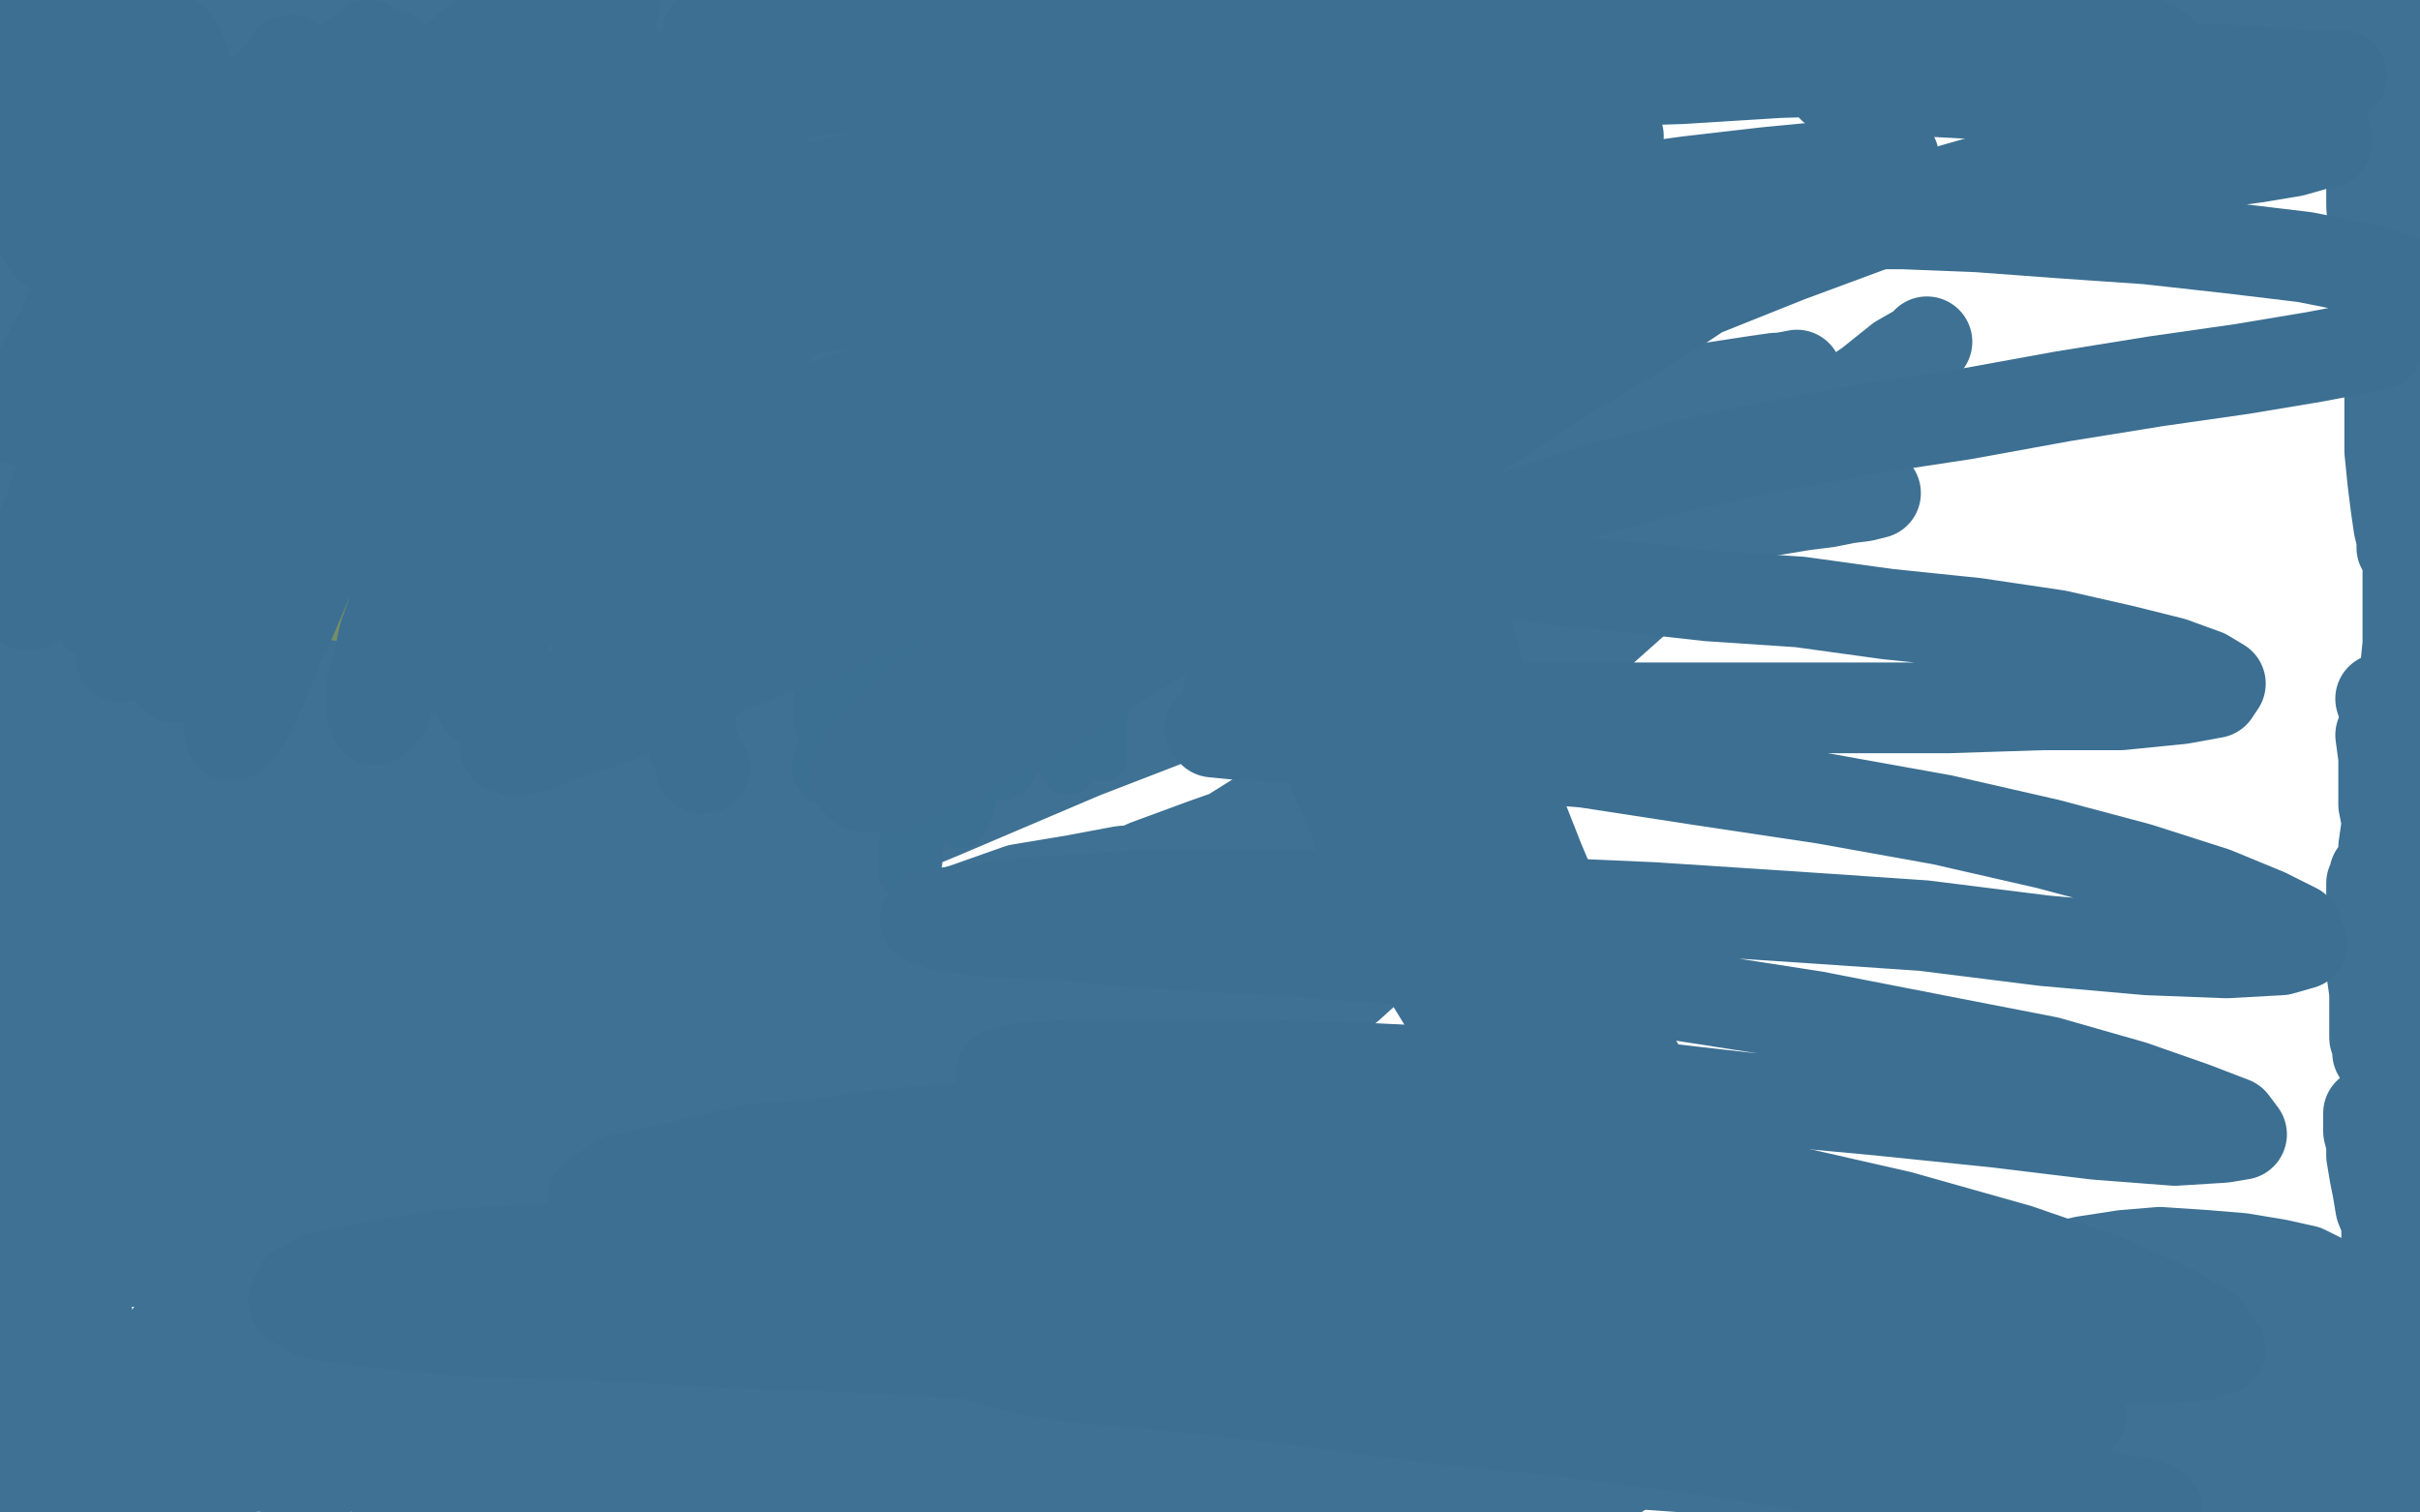
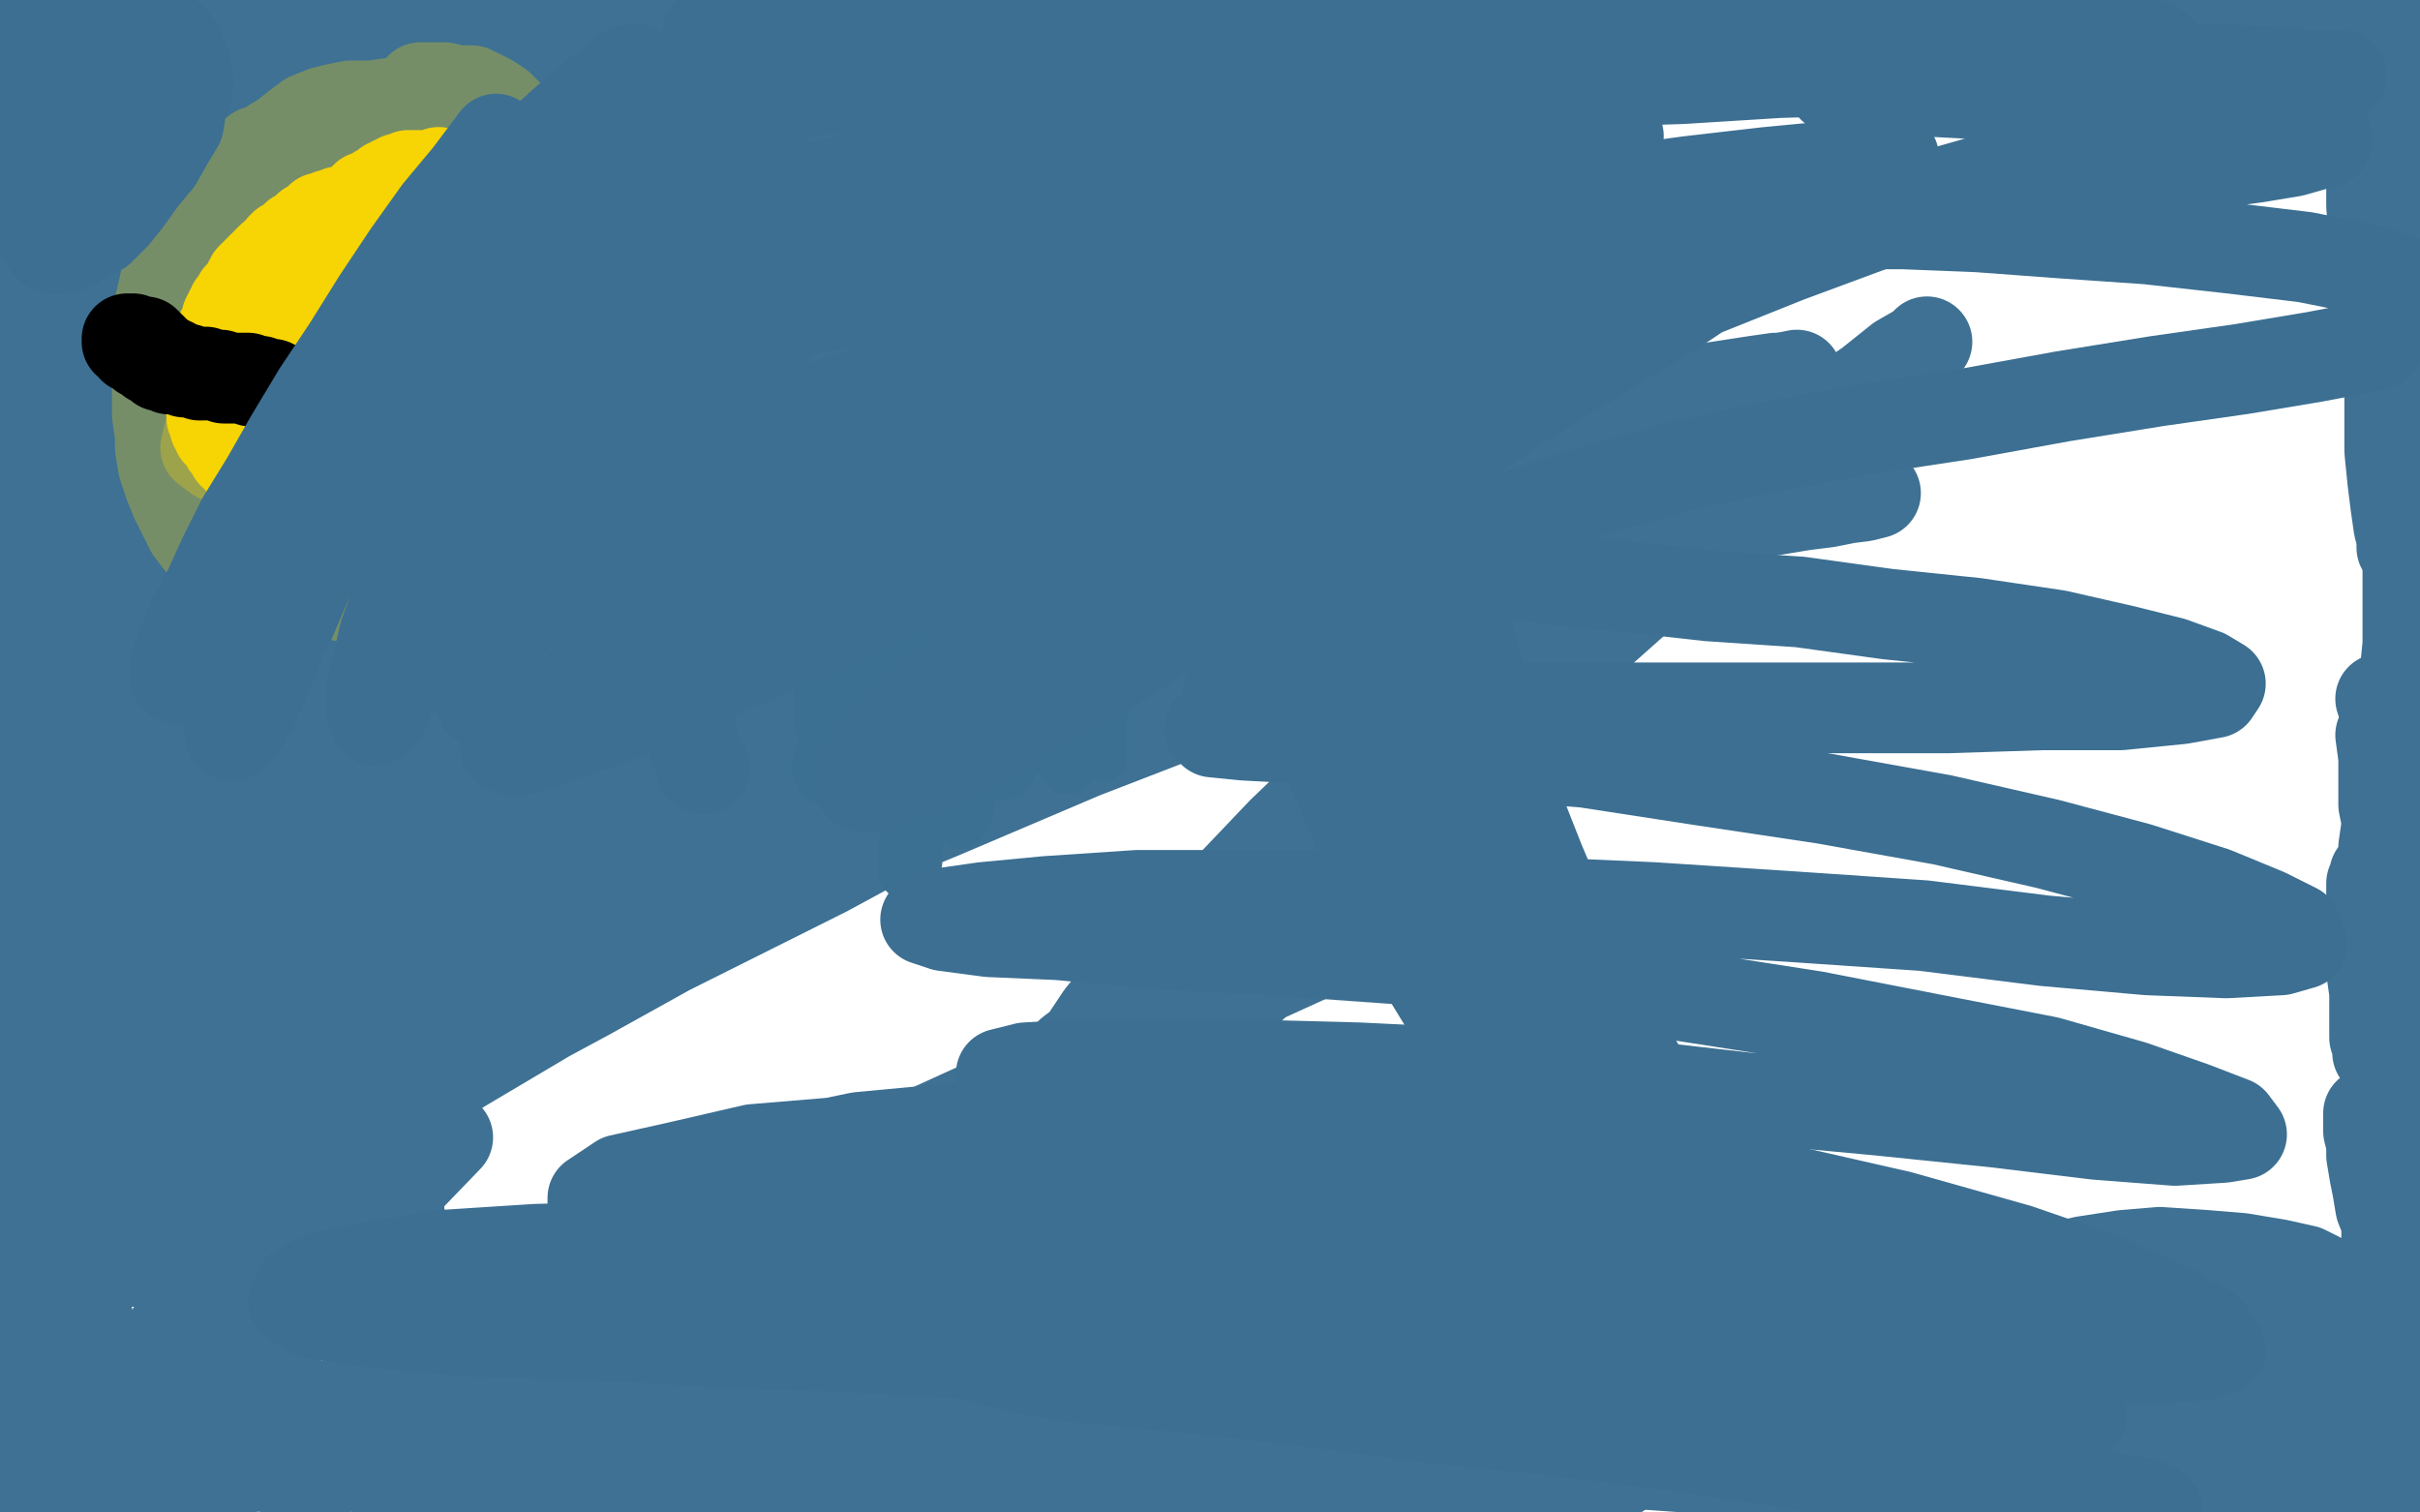
<svg xmlns="http://www.w3.org/2000/svg" width="800" height="500" version="1.1" style="stroke-antialiasing: false">
  <desc>This SVG has been created on https://colorillo.com/</desc>
  <rect x="0" y="0" width="800" height="500" style="fill: rgb(255,255,255); stroke-width:0" />
  <polyline points="138,43 108,52 108,52 100,55 100,55 93,59 93,59 88,62 88,62 85,66 85,66 83,69 83,69 82,71 82,71 83,72 83,72 85,74 85,74 89,76 89,76 94,76 94,76 99,77 99,77 106,77 106,77 111,75 111,75 118,75 144,67 150,64 154,61 157,58 161,55 164,52 165,50 166,48 165,47 163,46 159,46 153,47 145,49 136,51 127,54 118,58 108,61 98,65 90,69 82,73 76,77 71,80 69,82 67,85 67,87 69,89 73,91 77,92 83,92 90,91 99,90 107,89 116,87 124,85 133,82 142,79 148,77 154,75 158,72 161,70 163,68 163,65 162,61 161,59 158,56 153,53 148,52 142,51 135,50 128,51 120,52 112,55 104,58 95,61 88,65 82,69 77,73 73,77 71,80 69,84 69,88 69,91 71,95 73,99 77,101 82,103 88,105 95,105 102,105 109,105 117,102 125,100 133,98 139,95 146,92 151,89 155,85 159,81 162,76 164,71 165,65 164,58 163,51 160,45 156,38 151,33 146,28 140,25 134,23 128,22 121,22 113,24 105,27 96,30 87,35 77,41 66,49 56,57 49,64 45,71 42,76 41,80 42,84 45,88 49,91 55,93 61,94 68,95 76,96 86,96 96,95 105,93 115,90 125,88 134,84 143,81 150,77 156,73 161,69 164,63 167,58 168,52 168,47 167,42 165,38 162,35 158,32 152,31 144,31 136,32 125,34 113,38 102,43 89,48 76,54 65,60 55,65 48,69 42,73 39,77 36,79 36,82 36,83 38,84 40,85 45,84 51,82 59,80 68,75 78,71 89,65 99,59 110,53 120,48 128,43 134,40 139,37 142,35 141,33 140,32 135,32 130,32 122,34 113,36 102,39 91,43 80,47 68,52 57,57 47,61 39,65 31,68 27,70 24,72 21,73 22,73 24,73 27,71 31,69 36,67 42,63 50,59 59,54 67,49 77,43 86,38 95,33 103,28 110,24 116,21 119,18 120,16 120,15 117,17 111,19 104,21 95,25 86,29 75,34 64,39 54,44 45,48 38,52 31,54 26,56 23,58 21,59 21,60 21,61 23,61 25,61 27,59 31,57 35,54 41,51 48,47 56,42 64,37 72,32 81,27 90,22 97,19 103,16 107,13 109,12 107,12 103,14 98,17 91,20 83,25 73,29 63,33 55,37 47,41 40,45 34,48 28,50 25,52 22,53 21,53 21,54 22,54 24,54 26,52 29,51 32,48 36,45 40,42 46,39 52,34 58,30 64,27 69,23 72,20 75,18 75,16 73,17 70,18 65,20 58,23 51,26 44,30 36,34 29,37 22,40 16,43 11,46 6,48 3,50 1,51 1,52 3,51 6,49 9,47 14,45 19,42 26,39 32,36 39,32 45,29 51,26 56,24 59,22 61,21 62,21 62,22 59,23 56,26 50,28 45,32 38,36 31,40 24,45 18,48 14,52 11,54 9,56 8,57 8,58 8,59 10,59 12,58 15,57 19,56 24,54 29,51 36,48 43,45 50,41 57,38 65,35 70,32 74,30 77,28 79,27 78,28 77,30 74,32 69,34 63,38 55,42 46,48 36,53 29,58 23,62 17,65 14,68 11,71 10,72 9,73 10,73 11,73 12,74 14,74 16,73 20,72 23,70 28,67 32,63 38,59 45,55 52,50 60,45 67,41 73,36 80,32 86,28 91,25 95,21 99,18 101,16 102,15 101,14 98,15 93,17 88,19 80,23 71,26 61,30 51,35 41,40 33,44 25,48 18,50 8,54 10,52 13,50 17,48 23,44 28,40 35,36 43,31 52,26 61,21 68,16 75,12 80,9 84,6 86,4 87,3 86,3 84,3 80,5 74,7 67,11 59,14 51,19 43,23 34,27 27,30 20,33 16,35 13,36 11,37 10,37 10,36 12,34 14,33 18,30 24,27 30,24 37,20 44,16 51,12 59,8 65,5 69,2 73,0 66,1 60,3 52,6 45,10 35,14 28,17 22,20 16,23 12,25 8,27 5,29 3,30 2,31 3,31 5,30 7,28 10,27 12,25 15,22 19,19 23,17 28,14 31,11 33,9 36,7 37,5 38,4 38,3 38,2 37,2 35,2 32,3 27,4 23,6 19,8 14,10 11,11 7,13 3,15 1,16 1,15 4,13 6,12 9,9 11,8 13,6 14,5 15,5 15,4 15,3 14,3 13,4 11,5 9,6 7,7 5,8 3,9 1,10 0,11 0,12 1,11 2,10 3,9 5,8 7,7 8,6 10,5 12,4 13,3 14,3 15,3 16,2" style="fill: none; stroke: #93803e; stroke-width: 30; stroke-linejoin: round; stroke-linecap: round; stroke-antialiasing: false; stroke-antialias: 0; opacity: 1.0" />
  <polyline points="92,24 60,31 60,31 53,35 53,35 44,39 44,39 37,43 37,43 30,46 30,46 26,49 26,49 23,50 23,50 21,52 21,52 22,52 22,52 24,50 24,50 28,48 28,48 32,45 32,45 38,42 38,42 44,39 44,39 51,35 65,27 72,22 77,19 82,17 85,15 87,14 88,14 87,14 85,15 83,17 78,19 72,23 65,26 57,30 50,34 42,39 34,44 27,48 22,52 19,54 17,56 16,56 16,55 18,55 22,53 27,51 32,47 39,43 47,39 55,34 63,30 71,24 77,20 83,17 88,14 91,12 92,11 90,11 86,12 81,14 73,17 65,21 56,25 46,29 36,34 27,38 18,42 11,46 6,48 3,49 1,49 2,48 3,47 6,45 9,42 13,39 19,36 24,32 30,28 35,23 40,19 44,16 47,13 49,11 49,10 47,10 44,11 40,12 34,14 28,17 21,20 15,23 8,27 4,29 1,30 1,18 2,18 4,17 5,16 7,15 10,13" style="fill: none; stroke: #3e7193; stroke-width: 30; stroke-linejoin: round; stroke-linecap: round; stroke-antialiasing: false; stroke-antialias: 0; opacity: 1.0" />
  <polyline points="17,47 17,55 17,55 18,62 18,62 19,70 19,70 22,81 22,81 24,92 24,92 27,103 27,103 30,115 30,115 33,125 33,125 34,135 34,135 36,143 36,143 37,150 37,150 38,155 38,155 39,158 39,158 40,161 40,161 39,161 38,158 37,155 34,149 31,141 26,131 23,119 19,105 15,92 12,76 10,64 9,54 8,47 8,42 8,39 8,38 9,40 10,45 12,52 14,63 16,75 18,88 21,102 23,116 25,129 28,142 29,153 30,163 31,172 32,178 32,184 32,187 32,189 31,190 31,189 30,186 28,180 25,172 23,162 20,150 18,136 15,121 13,106 11,92 10,81 9,72 9,66 8,62 8,61 8,62 8,66 9,75 10,86 11,101 13,118 15,136 18,155 22,173 24,191 27,207 29,221 30,232 31,243 32,251 32,257 32,262 32,264 31,264 29,262 27,257 24,249 21,238 17,225 13,209 10,193 7,175 5,159 3,145 2,134 2,125 2,119 1,115 1,112 1,111 0,113 0,118 0,128 1,139 2,154 4,170 7,187 9,205 12,222 15,240 19,255 22,269 25,281 28,291 30,299 32,305 33,309 35,312 35,313 35,312 34,308 33,302 30,294 27,282 24,269 20,255 17,239 14,222 12,205 9,189 8,175 6,161 5,149 5,139 5,132 5,127 5,123 5,126 6,133 6,144 7,157 8,173 10,193 13,213 16,235 19,255 22,276 25,294 28,312 30,327 32,340 33,351 35,360 36,367 36,373 37,378 37,382 37,384 36,383 35,382 33,377 30,371 27,363 24,352 21,340 18,325 16,310 14,297 12,283 11,273 10,265 9,259 9,256 8,254 7,253 6,257 6,263 6,273 7,287 8,304 11,322 13,342 16,361 19,379 22,394 24,408 26,420 28,429 29,436 30,442 31,445 31,447 31,446 30,443 29,437 27,428 24,417 21,403 18,386 15,366 12,346 9,325 7,304 7,286 7,270 7,257 7,248 8,241 9,237 9,235 10,237 10,243 11,253 11,267 11,283 11,302 12,322 13,343 14,364 15,384 16,403 16,421 16,436 18,451 19,462 20,471 21,478 22,482 22,485 22,484 21,479 20,471 18,462 16,449 14,436 12,422 10,408 9,395 7,384 6,376 5,370 4,367 3,365 2,366 2,370 2,376 2,383 3,393 4,402 5,413 7,424 9,436 11,447 13,458 14,468 16,476 18,483 20,489 21,494 22,497 23,499 8,479 8,478 8,476 8,475 8,474 8,473 7,472 7,471 7,470 6,469 16,468 16,467" style="fill: none; stroke: #3e7193; stroke-width: 30; stroke-linejoin: round; stroke-linecap: round; stroke-antialiasing: false; stroke-antialias: 0; opacity: 1.0" />
  <polyline points="14,459 14,475 14,475 14,479 14,479 14,483 14,483 14,487 14,487 15,491 15,491 15,494 15,494 15,497 15,497 14,499 14,499 144,321 143,322 141,323 140,324 139,325 138,325 137,325 136,326 214,271 214,272 213,274 213,276 212,278 212,282 211,285 210,288 209,291 208,295" style="fill: none; stroke: #3e7193; stroke-width: 30; stroke-linejoin: round; stroke-linecap: round; stroke-antialiasing: false; stroke-antialias: 0; opacity: 1.0" />
  <polyline points="197,327 179,299 179,299 175,298 175,298 170,297 170,297 165,300 165,300 159,305 159,305 152,312 152,312 145,320 145,320 138,329 138,329 132,336 132,336 128,343 128,343 125,348 125,348 124,351 124,351 125,353 125,353 128,354 133,352 141,349 150,344 162,336 176,327 193,316 212,304 233,291 255,278 277,266 299,256 319,247 338,238 354,232 366,228 375,226 379,226 379,228 375,232 366,238 353,245 337,254 318,264 297,275 273,288 247,301 221,314 194,329 168,343 143,357 119,371 98,383 79,394 65,403 54,410 47,414 44,417 46,417 51,415 60,410 73,403 89,393 107,382 129,367 154,352 181,336 211,319 242,303 273,286 304,271 334,257 362,244 387,233 408,224 423,217 434,212 439,209 438,209 430,211 416,217 396,225 371,236 342,249 309,265 273,283 238,301 204,320 171,338 142,355 116,370 95,382 79,391 67,397 61,400 60,399 65,395 74,388 89,378 107,366 129,352 154,336 183,319 215,301 248,283 284,266 319,249 353,234 386,220 416,210 440,202 458,196 470,193 477,192 470,195 455,200 435,207 408,217 376,229 340,243 302,259 262,277 222,296 185,315 150,333 119,349 93,365 73,378 57,388 47,395 42,400 42,403 47,402 58,398 73,390 93,379 119,364 150,347 186,329 225,309 265,288 311,269 358,249 402,232 442,218 478,205 509,194 534,185 553,178 567,172 575,169 578,166 575,166 564,167 545,171 520,178 489,187 451,198 412,212 369,228 324,247 279,267 235,287 193,307 155,325 122,341 96,354 75,365 61,372 53,377 50,378 52,377 59,373 70,365 87,355 109,342 137,326 170,309 208,290 250,270 295,250 342,232 388,215 431,200 470,188 507,179 538,171 564,165 583,161 597,158 606,157 608,157 605,158 594,161 576,167 550,174 520,183 485,193 445,205 404,219 361,234 317,251 271,269 229,286 190,303 155,318 125,332 99,344 78,355 62,363 50,368 44,371 41,371 43,370 48,366 58,359 73,350 92,339 116,325 145,310 177,293 213,276 253,258 294,243 336,229 377,216 418,204 458,194 495,186 527,180 555,174 578,170 596,167 608,165 616,164 620,163 619,163 614,164 604,166 588,168 567,172 540,179 508,186 471,196 431,208 387,222 343,236 298,253 255,271 215,289 180,304 149,318 124,331 104,341 89,349 85,351" style="fill: none; stroke: #3e7193; stroke-width: 30; stroke-linejoin: round; stroke-linecap: round; stroke-antialiasing: false; stroke-antialias: 0; opacity: 1.0" />
  <polyline points="453,163 395,181 395,181 373,189 373,189 350,198 350,198 328,208 328,208 305,218 305,218 284,229 284,229 262,240 262,240 224,262 224,262 219,265 219,265" style="fill: none; stroke: #3e7193; stroke-width: 30; stroke-linejoin: round; stroke-linecap: round; stroke-antialiasing: false; stroke-antialias: 0; opacity: 1.0" />
  <polyline points="198,280 264,241 264,241 298,224 298,224 332,207 332,207 365,191 365,191 400,177 400,177 434,165 434,165 467,154 467,154 497,145 497,145 525,138 525,138 549,132 549,132 567,128 567,128 580,126 580,126 587,125 587,125 587,126 587,126 580,128 568,133 550,139 527,146 499,155 469,167 435,179 398,193 360,208 322,224 284,241 249,258 216,275 186,290 162,303 141,315 126,324 115,330 110,334 110,336 114,334 123,329 137,322 154,312 176,301 202,286 232,270 266,253 302,237 341,220 380,205 419,190 458,178 494,167 528,158 557,150 581,144 599,140 611,138 618,137 618,138 611,140 597,143 577,147 552,153 521,160 486,171 447,183 405,196 362,211 319,228 276,245 236,262 199,281 165,298 137,313 114,326 95,337 81,345 72,351 67,355 68,356 74,354 83,349 98,341 117,330 141,317 168,302 199,286 231,269 266,253 302,238 337,223 372,210 404,198 434,187 460,178 481,170 496,164 506,161 509,159 505,159 494,162 475,167 449,176 416,186 379,201 338,216 295,235 253,254 212,274 173,294 140,313 110,330 88,344 69,356 57,365 49,372 43,376 42,378 45,377 51,372 63,364 79,353 99,338 123,321 151,302 182,282 215,262 248,242 282,223 314,206 345,191 372,178 397,168 417,160 432,154 442,150 447,147 448,146 441,148 429,149 410,154 386,160 358,170 325,181 290,194 253,208 216,224 181,242 148,259 117,275 91,289 71,301 54,310 43,317 36,322 31,324 30,325 34,323 40,319 52,312 67,302 86,290 109,277 134,263 162,247 193,231 226,215 260,199 293,183 324,170 353,158 377,148 396,140 411,134 421,131 426,131 421,135 410,141 395,148 373,156 347,169 315,182 281,198 245,216 208,236 172,255 141,275 114,291 94,305 80,315 70,323 64,328 61,331 62,333 66,333 74,330 86,324 102,315 122,302 146,288 172,272 202,255 232,239 263,224 292,209 318,197 341,187 361,178 376,172 387,168 394,166 396,166 393,168 385,171 372,176 353,183 330,192 303,204 272,217 240,232 205,248 171,266 138,283 108,301 81,317 58,331 41,341 27,350 18,355 12,359 10,361 14,359 22,353 35,345 53,333 74,318 100,302 128,284 159,266 190,248 222,231 250,216 276,203 299,193 315,185 326,180 334,177 336,175 334,176 326,179 313,184 295,192 273,203 248,215 220,228 190,244 160,261 131,277 104,293 80,307 61,317 46,326 35,332 28,336 24,338 23,338 26,337 33,332 43,324 58,314 77,301 98,286 123,269 150,252 177,235 205,219 233,204 258,189 280,177 298,168 310,160 317,155 320,152 318,151 311,152 299,156 283,162 262,172 238,182 212,195 185,208 157,223 130,239 104,254 81,268 63,280 49,289 38,296 32,301 28,304 28,305 31,304 37,300 49,294 63,286 81,276 102,263 125,249 150,235 176,220 201,204 225,192 245,180 261,171 272,166 278,162 280,159 277,158 271,160 259,164 243,171 224,179 202,190 178,203 152,216 127,231 102,246 81,259 64,270 50,279 40,285 34,289 30,291 30,293 32,293 38,290 47,286 59,278 75,268 94,256 116,242 139,226 163,210 188,194 210,179 229,165 244,153 256,143 263,136 266,130 264,127 259,126 249,127 234,131 216,138 196,146 173,155 150,166 128,178 107,190 87,201 71,212 58,220 49,226 43,230 40,233 40,235 43,236 49,235 59,232 71,226 87,217 106,207 128,194 151,180 174,167 198,153 219,140 237,130 252,121 263,114 270,110 271,108 268,109 259,112 244,118 224,128 202,140 176,154 149,168 123,184 99,200 78,214 62,227 50,236 41,245 36,251 34,256 35,259 39,260 47,259 58,255 88,240 263,139 265,136 263,135 248,138 233,143 215,151 194,161 171,172 145,185 121,199 97,212 76,226 58,237 44,248 33,256 27,262 23,266 23,268 26,268 32,266 42,261 57,253 75,244 96,232 121,218 149,202 179,186 208,170 236,154 262,140 285,128 303,118 316,111 324,104 328,101 327,100 320,101 308,105 291,110 269,119 244,130 216,143 187,158 157,173 129,189 103,205 80,219 63,231 49,242 40,250 34,255 31,259 32,260 37,258 46,253 60,246 79,236 100,222 126,207 154,191 184,174 215,157 245,141 272,126 297,113 317,102 333,92 344,85 351,79 352,76 349,74 341,73 327,76 308,81 284,89 257,98 228,110 197,124 168,137 140,152 115,166 93,179 75,191 61,201 51,208 45,213 45,217 51,216 61,212 75,205 94,195 116,183 143,170 172,154 203,139 235,123 265,107 294,93 320,80 343,69 362,59 377,51 387,45 392,40 392,38 387,37 377,39 362,43 342,50 318,58 290,69 260,83 229,96 198,112 169,127 141,143 115,159 94,173 75,187 60,197 50,206 43,213 39,217 38,219 40,220 47,217 57,213 70,206 89,197 110,185 134,172 161,157 191,142 222,125 253,109 282,95 310,81 335,69 356,59 373,50 385,43 394,39 399,36 399,34 394,33 385,34 372,37 353,41 330,48 303,56 276,65 244,77 215,88 185,102 156,116 129,129 106,142 87,152 71,162 61,170 54,176 50,180 48,182 50,183 54,181 64,177 76,171 94,162 114,152 139,139 166,125 196,110 227,96 261,80 292,67 323,55 351,44 375,34 394,26 409,20 419,17 423,14 421,15 412,18 397,22 375,29 348,38 316,49 281,61 245,74 209,88 174,103 140,120 110,135 84,149 61,163 43,173 30,182 21,188 17,192 15,195 17,194 24,193 35,188 50,180 69,170 92,157 119,142 150,125 184,107 219,90 254,73 288,59 318,45 344,33 366,23 384,15 397,9 405,4 410,1 410,0 406,0 397,3 381,7 361,14 335,23 305,33 272,45 238,58 204,72 171,85 142,99 116,111 95,122 78,132 65,139 56,143 51,146 48,148 49,150 54,148 64,143 80,136 100,127 124,115 153,101 183,88 215,74 245,61 274,50 300,40 323,31 341,24 354,19 363,16 368,14 369,13 366,15 358,18 346,22 328,27 307,35 283,43 257,52 230,62 204,72 178,83 154,93 133,102 117,110 104,116 94,121 88,124 85,125 85,126 88,124 95,120 106,114 122,106 141,96 163,85 188,72 213,59 239,47 263,35 284,25 303,16 317,9 327,4 333,0 46,112 47,114 49,114 50,114 52,113 53,113 95,84 94,84 93,84 93,83 92,83 91,82 90,81 88,80" style="fill: none; stroke: #3e7193; stroke-width: 30; stroke-linejoin: round; stroke-linecap: round; stroke-antialiasing: false; stroke-antialias: 0; opacity: 1.0" />
  <polyline points="67,56 61,83 61,83 62,91 62,91 65,99 65,99 67,107 67,107 69,113 69,113 71,119 71,119 73,123 73,123 75,125 75,125 77,126 77,126 79,126 79,126 80,124 80,124 81,120 81,120 81,115 81,115 81,109 80,103 78,96 76,88 73,80 69,73 64,67 60,64 56,62 52,62 49,64 46,67 44,73 42,79 42,86 42,94 44,100 47,107 50,112 53,116 58,119 62,121 66,121 70,119 73,116 76,111 79,106 80,99 80,92 79,85 78,78 75,72 70,66 65,61 59,57 53,55 47,55 41,58 37,61 33,66 30,72 28,78 28,84 29,89 30,93 32,96 35,98 38,98 42,97 46,94 51,88 56,82 61,75 65,66 69,58 72,50 73,43 74,39 74,35 74,33 72,33 69,35 64,39 61,45 57,51 55,58 53,64 52,69 53,74 56,77 60,79 65,80 71,80 79,77 87,72 96,65 106,58 114,49 121,42 127,34 130,26 132,20 130,15 127,11 122,9 114,9 107,10 99,14 91,18 85,23 79,29 74,35 70,41 68,47 68,52 70,56 73,60 77,62 83,64 90,64 98,63 106,60 114,56 121,51 127,46 132,41 135,37 137,33 136,29 134,24 130,20 125,17 117,14 109,12 100,11 90,12 79,14 69,18 59,22 50,27 43,33 36,38 31,43 28,47 27,52 27,55 28,57 30,59 34,60 38,60 42,58 46,55 50,52 54,48 57,44 59,41 61,37 62,34 61,31 60,27 57,24 55,21 52,19 49,17 46,16 44,15 42,15 40,15 40,16 40,17 42,18 44,19 47,20 50,21 54,20 59,20 64,18 68,15 72,13 76,10 79,7 80,4 81,2 82,0 30,30 33,30 36,31 38,31 39,31 41,30 42,30 138,55 137,55 136,55 136,56 135,56 136,56" style="fill: none; stroke: #3e7193; stroke-width: 30; stroke-linejoin: round; stroke-linecap: round; stroke-antialiasing: false; stroke-antialias: 0; opacity: 1.0" />
  <circle cx="144.5" cy="42.5" r="15" style="fill: #3e7193; stroke-antialiasing: false; stroke-antialias: 0; opacity: 1.0" />
  <polyline points="123,22 82,27 82,27 62,31 53,34 38,38 32,40 27,41 23,43 20,44 18,45 17,46 18,47 19,47 20,47 22,46 24,45 27,43 29,42 32,39 34,37 36,35 38,33 39,32 40,31 40,30 40,29 39,27 38,26 36,26 35,24 33,23 30,22 28,20 25,19 23,17 20,16 17,15 15,14 12,14 10,13 7,13 5,13 3,12 0,12 1,10 4,9 6,9 8,9 10,8 13,8 15,7 17,6 20,5 22,4 23,3 24,3 25,3 26,2" style="fill: none; stroke: #3e7193; stroke-width: 30; stroke-linejoin: round; stroke-linecap: round; stroke-antialiasing: false; stroke-antialias: 0; opacity: 1.0" />
  <circle cx="0.5" cy="12.5" r="15" style="fill: #3e7193; stroke-antialiasing: false; stroke-antialias: 0; opacity: 1.0" />
  <polyline points="26,2 26,1 26,0 26,1 26,2 27,3 27,4 28,6 28,7 29,9 30,10 30,12 31,14 32,15 32,17 33,19 34,20 35,22 37,24 39,26 41,27 44,29 47,31 51,33 55,35 59,36 64,37 68,38 72,38 76,37 80,37 85,35 90,33 96,31 102,29 107,27 113,24 117,21 121,19 124,17 126,16 128,15 128,14 127,13 125,13 122,13 120,13 117,14 113,15 109,16 106,17 102,19 99,22 96,24 92,27 90,30 88,34 86,37 87,42 88,45 90,49 93,53 97,55 102,57 108,58 115,58 123,58 131,55 139,53 146,51 153,48 158,46 162,43 164,41 165,38 166,35 164,33 162,31 158,28 153,26 148,24 142,23 137,23 131,24 126,26 122,28 120,30 118,32 117,35 117,39 119,42 121,45 126,48 132,50 140,52 149,51 159,50 170,48 180,45 190,42 200,38 208,35 214,32 218,29 220,27 221,25 220,24 216,23 211,22 205,22 197,22 190,23 182,25 174,27 167,29 160,32 154,35 150,37 147,39 146,40 146,41 150,42 154,42 162,41 172,39 183,36 196,32 211,27 226,21 239,16 250,11 260,7 268,3 229,4 219,9 210,14 203,19 198,23 195,25 195,28 196,29 200,30 206,30 214,30 224,29 235,27 247,24 259,21 270,18 281,15 290,13 298,10 303,7 307,5 310,3 310,1 246,3 237,6 231,10 227,13 224,15 222,18 222,20 223,22 226,23 232,24 238,24 246,24 254,22 263,21 271,19 278,16 286,14 291,12 295,10 298,8 300,6 300,3 298,1 295,0 279,0 271,2 263,4 255,8 247,12 240,15 234,19 229,22 226,25 224,26 223,28 224,29 225,29 227,29 230,28 232,26 234,24 235,23 236,21 235,19 234,16 231,14 227,13 223,12 217,11 210,10 203,10 195,10 188,10 181,11 175,13 170,15 166,17 163,20 162,22 162,24 163,26 165,27 169,28 173,29 178,29 183,29 189,29 194,28 199,26 202,24 205,22 206,20 206,17 205,15 203,13 200,11 195,9 189,8 182,8 175,8 168,8 161,10 154,13 148,16 144,20 141,23 139,25 138,27 138,29 139,31 140,32 143,33 147,33 152,32 157,31 162,29 167,26 172,23 176,19 179,16 180,13 180,11 179,9 175,7 171,5 165,5 159,5 152,6 145,7 139,9 132,12 127,15 123,18 120,20 119,22 117,24 117,26 117,27 117,28 119,29 120,29 122,29 124,28 127,26 130,24 133,22 135,19 137,17 139,14 139,12 139,10 138,9 137,7 135,5 132,4 128,4 125,4 121,5 118,6 115,7 112,9 110,11 108,13 107,15 107,18 108,20 109,23 111,25 114,28 119,31 125,33 133,35 142,36 154,37 167,37 182,37 197,36 213,35" style="fill: none; stroke: #3e7193; stroke-width: 30; stroke-linejoin: round; stroke-linecap: round; stroke-antialiasing: false; stroke-antialias: 0; opacity: 1.0" />
  <polyline points="341,15 340,15 339,15 336,14 334,14 331,14 329,13 327,13 325,13 323,13 321,13 320,13 319,13 320,12" style="fill: none; stroke: #3e7193; stroke-width: 30; stroke-linejoin: round; stroke-linecap: round; stroke-antialiasing: false; stroke-antialias: 0; opacity: 1.0" />
  <polyline points="213,35 230,33 246,31 262,29 276,26 289,24 301,22 311,20 319,18 326,17 332,16 336,16 338,16 340,15 341,15" style="fill: none; stroke: #3e7193; stroke-width: 30; stroke-linejoin: round; stroke-linecap: round; stroke-antialiasing: false; stroke-antialias: 0; opacity: 1.0" />
  <polyline points="320,12 321,12 323,11 326,10 331,9 336,8 341,6 346,5 352,3 356,2 359,1 361,1 362,0 342,0 339,1 336,2 334,2 333,3 333,4 334,5 336,5 339,6 344,6 350,6 357,5 359,5" style="fill: none; stroke: #3e7193; stroke-width: 30; stroke-linejoin: round; stroke-linecap: round; stroke-antialiasing: false; stroke-antialias: 0; opacity: 1.0" />
  <polyline points="409,326 383,349 383,349 376,355 376,355 370,362 370,362 365,367 365,367 361,372 361,372 358,376 358,376 358,378 358,378 360,378 360,378 364,375 364,375 370,370 370,370 379,361 379,361 391,349 391,349 404,335 404,335 419,318 419,318 436,299 436,299 455,279 474,257 493,237 512,217 530,199 546,184 560,170 570,160 578,152 582,147 582,146 579,148 570,155 559,165 543,178 525,194 505,212 484,233 462,254 440,277 419,300 399,323 381,345 365,364 352,380 343,393 336,402 333,407 337,404 344,395 355,382 369,365 386,344 407,321 430,295 455,269 482,242 510,216 536,193 561,171 583,152 602,138 618,127 628,119 635,115 637,113 635,116 628,121 617,131 600,145 580,162 557,184 530,208 502,235 474,263 445,292 419,320 396,345 375,366 359,384 347,398 339,407 335,411 339,407 348,397 360,384 376,367 394,346 417,323 449,287 480,255 507,225 533,199 554,176 572,156 587,141 593,130 594,124 589,125 578,133 563,145 543,161 521,181 497,204 472,228 448,252 424,275 404,296 386,316 372,330 362,341 356,347 354,348 358,345 364,336 373,325 385,312 399,300 406,294" style="fill: none; stroke: #3e7193; stroke-width: 30; stroke-linejoin: round; stroke-linecap: round; stroke-antialiasing: false; stroke-antialias: 0; opacity: 1.0" />
  <polyline points="148,376 121,404 121,404 112,411 112,411 103,419 103,419 93,427 93,427 84,436 84,436 74,444 74,444 72,447 72,447" style="fill: none; stroke: #3e7193; stroke-width: 30; stroke-linejoin: round; stroke-linecap: round; stroke-antialiasing: false; stroke-antialias: 0; opacity: 1.0" />
  <polyline points="119,419 80,432 80,432 72,437 72,437 63,443 63,443 56,449 56,449 48,457 48,457 42,464 42,464 37,470 37,470 33,474 33,474 31,476 31,476 30,478 30,478 30,479 30,479 31,480 31,480 34,479 34,479 38,476 38,476 44,472 50,466 59,460 67,453 77,445 86,436 96,429 105,421 113,415 120,410 125,406 129,404 131,402 132,401 131,402 129,405 124,410 118,416 110,424 102,432 93,442 83,452 73,463 62,474 54,483 47,491 41,497 122,459 122,460 123,460 124,459 125,457 126,456 486,292 487,290 487,289 488,288 488,287 489,285 489,283 490,281" style="fill: none; stroke: #3e7193; stroke-width: 30; stroke-linejoin: round; stroke-linecap: round; stroke-antialiasing: false; stroke-antialias: 0; opacity: 1.0" />
-   <polyline points="478,254 436,263 436,263 426,267 426,267 416,270 416,270 408,275 408,275 401,280 401,280 396,286 396,286 393,292 393,292 391,299 391,299 390,305 390,305 390,310 390,310 391,315 391,315 394,319 394,319 399,322 399,322 403,324 409,324 416,324 424,322 432,320 441,317 450,312 458,307 467,302 474,297 481,292 485,287 487,284 486,281 483,279 477,278 470,278 460,280 450,284 439,288 426,295 412,302 399,311 384,320 371,330 360,339 350,347 342,355 337,361 335,367 335,371 337,373 341,375 346,375 355,373 366,369 378,365 392,358 406,351 420,343 434,334 446,326 456,317 465,309 470,301 474,293 474,287 473,281 470,275 464,271 455,269 444,268 431,270 415,273 398,279 379,286 360,295 341,304 323,315 306,326 292,336 280,347 270,357 263,366 259,375 257,382 257,387 259,391 264,394 271,395 280,394 291,392 304,387 318,382 333,375 348,369 362,361 377,353 389,346 400,338 409,331 416,324 420,317 423,310 423,304 421,298 416,294 408,290 397,288 385,287 371,288 355,291 337,294 320,300 302,306 285,313 269,321 254,330 241,339 231,348 222,356 215,364 210,372 208,380 208,386 210,392 214,396 220,399 229,400 239,400 252,397 265,394 280,388 296,382 312,374 329,366 344,357 359,348 372,339 383,330 392,321 398,313 402,305 403,299 402,293 397,289 391,286 383,286 371,289 357,292 342,298 326,305 309,314 290,323 273,335 256,346 240,357 227,368 217,378 208,386 202,393 198,399 197,403 198,407 201,409 206,410 213,408 222,405 233,401 246,395 261,387 277,378 294,368 311,358 328,347 344,336 359,326 371,316 381,308 388,302 392,296 394,292 392,289 389,288 382,288 373,290 360,294 345,300 328,307 309,316 289,327 266,340 244,353 222,367 203,380 186,393 172,404 161,413 154,422 149,428 147,432 148,436 151,438 156,439 165,437 176,433 190,426 206,417 224,407 243,396 263,384 283,372 302,360 320,348 336,338 349,328 361,317 369,309 375,303 378,298 377,294 374,292 368,292 357,294 343,299 328,305 310,313 290,321 270,332 250,342 229,354 209,366 190,378 172,390 157,401 144,412 134,421 126,429 119,436 116,442 115,446 116,450 119,453 124,453 159,442 171,434 184,427 198,418 212,410 226,402 239,394 251,386 262,380 270,374 275,370 279,366 280,363 278,362 274,361 267,363 257,366 245,370 230,377 214,384 198,393 181,401 164,410 148,420 132,428 118,436 106,444 95,449 88,455 83,459 80,462 80,465 83,466 88,465 97,463 107,460 119,455 133,450 148,444 164,437 180,429 196,422 211,415 225,409 236,404 245,399 252,396 257,393 260,390 261,388 260,387 257,387 251,387 242,390 231,393 217,397 203,402 187,407 171,413 155,419 142,425 130,429 121,433 114,435 110,437 109,436 111,435 115,431 123,426 134,420 146,413 161,404 178,394 197,383 217,373 238,362 257,351 276,341 293,333 308,326 320,319 328,314 334,309 336,305 335,302 331,302 323,303 311,307 296,312 278,319 258,328 235,338 210,350 185,364 161,376 138,390 118,402 100,414 86,423 75,432 68,438 65,443 64,446 68,447 76,445 86,441 100,436 116,428 135,419 156,408 180,397 205,384 232,371 259,358 286,346 312,335 335,325 356,316 374,309 389,303 399,298 405,295 408,293 407,292 402,293 392,295 379,300 361,306 341,313 318,322 293,333 267,344 241,355 215,369 190,381 167,394 147,406 130,417 116,426 106,433 100,439 97,444 96,448 100,450 105,450 114,449 126,446 141,443 158,438 178,432 199,425 223,416 248,408 274,400 299,392 323,384 346,377 368,371 387,367 404,363 419,361 430,359 438,359 443,359 445,359 443,360 438,362 429,365 415,369 400,372 382,377 362,382 340,388 317,394 294,400 270,406 247,412 226,418 207,424 190,429 175,433 162,435 152,437 144,438 139,438 136,436 137,434 142,429 150,425 162,421 178,416 195,412 215,409 237,406 260,405 284,404 308,403 332,404 354,405 375,407 393,410 407,412 419,414 426,415 431,417 432,417 430,418 424,418 415,418 402,417 386,417 366,417 342,418 316,418 286,421 255,425 222,430 189,434 157,439 126,445 98,450 75,455 55,460 42,463 33,465 31,467 33,467 40,467 52,465 69,462 89,459 112,456 138,451 165,448 194,445 224,442 254,440 283,438 310,437 336,436" style="fill: none; stroke: #3e7193; stroke-width: 30; stroke-linejoin: round; stroke-linecap: round; stroke-antialiasing: false; stroke-antialias: 0; opacity: 1.0" />
  <polyline points="336,436 359,435 379,435 395,435 406,436 415,436 420,436 421,436 419,436 412,436 402,436 387,436 368,437 346,438 320,439 291,441 260,444 227,449 194,453 162,458 133,464 106,470 84,474 66,477 54,480 46,483 42,485 42,487 45,488 53,488 65,487 81,485 99,484 122,481 147,478 175,475 204,471 236,468 268,465 300,462 331,459 362,456 391,455 418,453 442,452" style="fill: none; stroke: #3e7193; stroke-width: 30; stroke-linejoin: round; stroke-linecap: round; stroke-antialiasing: false; stroke-antialias: 0; opacity: 1.0" />
  <polyline points="442,452 464,451 483,450 500,450 512,450 522,450 528,450 532,450 534,451 530,451 523,451 513,450 500,450 484,449 466,448 447,448 426,448 404,448 380,449 355,450 329,451 301,454 274,456 246,459 218,463 192,467 169,471 148,475 131,477 117,479 107,482 100,483 95,485 94,486 94,487 98,487 104,486 113,485 126,484 142,482 162,479 184,476 210,472 238,468 267,466 298,464 329,462 360,461 391,461 422,461 452,461 480,462 506,463 530,465 551,468 569,470 584,472 596,473" style="fill: none; stroke: #3e7193; stroke-width: 30; stroke-linejoin: round; stroke-linecap: round; stroke-antialiasing: false; stroke-antialias: 0; opacity: 1.0" />
  <polyline points="596,473 604,475 610,475 613,476 615,476 614,476 609,475 603,475 594,474 582,472 566,470 549,469 529,467 506,465 481,463 454,463 426,462 397,462 368,462 340,463 311,465 283,467 257,469 233,471 211,473 192,475 174,477 160,478 149,479 139,480 131,481 126,481 122,482 120,482 119,482 118,482 121,482 125,482 131,481 140,480 152,479 167,476 184,474 204,471 225,469 249,467 274,466 298,465 324,464 349,464 373,465 396,466 419,467 438,469 456,470 471,471 484,473 494,474 502,476 507,476 510,477 511,477 507,477 501,476 491,476 478,475 461,474 440,473 416,473 388,474 357,474 325,476 294,478 262,480 232,482 203,486 177,489 152,493 131,496 535,487 534,487 531,487 529,487 527,486 524,486 499,480" style="fill: none; stroke: #3e7193; stroke-width: 30; stroke-linejoin: round; stroke-linecap: round; stroke-antialiasing: false; stroke-antialias: 0; opacity: 1.0" />
  <polyline points="210,478 251,471 251,471 265,471 265,471 281,471 281,471 299,472 299,472 319,472 319,472 338,473 359,473 379,474 399,475 435,477 451,477 465,478 477,479 488,479 496,479 502,480 506,480 508,480 509,480 509,479 506,478 502,478 494,477 485,476 473,475 459,474 443,473 425,472 406,472 386,472 366,472 347,472 330,472 315,472 303,473 295,473 289,473 286,474 285,474 286,475 291,475 298,475 308,475 321,475 337,474 354,473 375,472 397,471 421,469 445,468 469,467 492,467 514,467 534,468 552,469 566,470 577,472 585,473 591,475 595,476 597,477 597,479 595,480 590,480 584,481 575,481 565,481 555,481 544,481 534,481 526,482 520,482 517,482 515,483 518,484 524,484 533,484 543,484 555,484 569,484 584,483 600,483 614,482 628,482 641,481 652,480 661,479 668,478 672,476 675,474 675,473 672,471 666,469 657,468 645,467 630,466 614,466 597,466 580,466 563,467 547,468 535,469 525,471 517,472 513,474 512,477 513,478 516,480 523,481 532,482 543,484 557,485 572,486 589,486 606,487 625,488 643,488 660,489 676,490 690,491 702,492 712,493 720,493 724,494 726,494 726,493 721,492 715,490 704,488 690,486 674,484 656,483 637,481 619,480 603,479 589,478 578,477 570,477 565,477 562,477 561,477 563,477 568,478 574,478 584,478 596,478 610,478 625,479 641,479 658,480 674,481 690,482 705,484 718,486 728,488 736,489 742,490 746,490 747,490 744,489 737,487 729,485 719,484 706,483 692,482 678,480 665,479 653,478 642,477 634,477 628,477 624,477 622,477 621,477 622,477 625,477 630,477 638,477 646,477 656,478 668,478 680,478 691,479 703,479 715,480 725,480 735,481 744,481 752,482 758,482 763,482 766,482 768,482 767,482 766,482 761,481 755,480 746,479 734,477 723,476 710,475 697,473 685,472 673,472 662,471 653,471 646,471 641,472 637,472 635,473 634,473 635,474 637,475 641,476 647,477 655,477 664,478 674,478 685,478 697,479 709,479 720,479 732,479 742,480 751,480 759,481 765,481 770,481 774,481 776,480 776,479 775,478 772,476 766,474 759,471 749,468 737,466 726,464 713,462 702,461 691,460 682,459 676,458 673,459 672,459 674,460 677,461 684,463 692,465 702,467 714,468 725,470 738,472 751,474 763,476 774,477 783,479 791,480 795,481 798,481 798,480 796,479 791,478 783,476 773,474 762,471 749,469 735,466 722,464 709,463 699,462 689,462 681,461 676,461 672,461 670,461 670,462 670,464 673,465 676,467 683,468 691,470 701,472 712,473 723,475 734,477 746,478 756,479 766,480 774,481 780,480 785,479 789,478 791,475 791,471 790,468 785,464 778,460 767,455 753,451 737,448 719,445 700,443 679,441 660,440 642,439 626,439 613,440 604,440 598,441 595,443 596,445 599,447 606,450 615,452 627,454 641,455 658,457 675,458 693,459 711,460 728,461 744,462 758,463 770,463 779,462 786,461 791,459 793,456 792,452 789,448 781,445 771,441 759,438 743,434 725,430 706,427 685,424 666,422 648,421 632,421 619,420 610,421 604,422 601,425 600,427 603,430 608,433 617,436 628,437 641,439 655,441 672,442 689,444 706,445 722,445 736,446 748,445 758,444 766,442 772,440 776,436 776,432 774,428 770,424 762,420 753,418 741,416 729,415 714,414 702,415 689,417 680,419 672,423 666,428 662,433 661,438 662,444 664,450 670,456 677,462 687,468 698,473 712,476 726,480 739,483 753,485 765,486 776,486 784,485 791,484 795,483 798,481 798,478 797,475 794,471 789,467 782,464 775,461 766,459 759,457 751,456 744,456 738,456 734,457 731,458 730,460 730,462 731,465 735,468 739,470 744,472 750,474 757,476 765,477 773,478 781,479 788,480 794,480 799,480 787,499 786,499 785,498 785,497" style="fill: none; stroke: #3e7193; stroke-width: 30; stroke-linejoin: round; stroke-linecap: round; stroke-antialiasing: false; stroke-antialias: 0; opacity: 1.0" />
  <circle cx="787.5" cy="489.5" r="15" style="fill: #3e7193; stroke-antialiasing: false; stroke-antialias: 0; opacity: 1.0" />
  <polyline points="417,5 442,13 442,13 445,14 445,14 446,15 446,15 447,16 447,16 448,17 448,17 449,17 449,17 449,18 449,18 450,18 450,18 451,19 451,19 453,18 453,18 456,18 456,18 459,17 463,16 466,15 469,13 472,12 475,11 477,10 479,8 480,7 480,5 479,4 476,3 473,2 469,2 463,2" style="fill: none; stroke: #3e7193; stroke-width: 30; stroke-linejoin: round; stroke-linecap: round; stroke-antialiasing: false; stroke-antialias: 0; opacity: 1.0" />
  <polyline points="444,10 454,10 467,9 480,9 493,8 506,7 519,5 532,4 544,3 555,1 563,0" style="fill: none; stroke: #3e7193; stroke-width: 30; stroke-linejoin: round; stroke-linecap: round; stroke-antialiasing: false; stroke-antialias: 0; opacity: 1.0" />
  <polyline points="463,2 456,2 449,3 442,5 434,6 428,7 422,8 418,8 416,9 414,10 415,10 419,11 425,10 434,10 444,10" style="fill: none; stroke: #3e7193; stroke-width: 30; stroke-linejoin: round; stroke-linecap: round; stroke-antialiasing: false; stroke-antialias: 0; opacity: 1.0" />
  <polyline points="563,0 626,11 631,12 637,12 640,12 568,9 567,9 568,9 568,8" style="fill: none; stroke: #3e7193; stroke-width: 30; stroke-linejoin: round; stroke-linecap: round; stroke-antialiasing: false; stroke-antialias: 0; opacity: 1.0" />
  <polyline points="587,11 618,11 618,11 628,11 628,11 639,11 639,11 652,11 652,11 665,11 665,11 678,11 678,11 692,11 692,11 705,11 705,11 718,11 718,11 729,12 729,12 740,12 740,12 749,12 749,12 757,12 757,12 764,12 764,12 769,12 772,12 774,12 773,12 771,12 767,12 761,12 753,12 743,11 733,10 722,10 709,10 697,10 685,10 673,10 662,10 652,10 643,10 636,10 630,10 626,10 624,10 623,10 624,10 627,9 632,9 639,9 647,9 657,9 668,9 680,9 694,10 707,11 719,11 732,12 742,13 751,14 759,15 764,15 768,16 771,16 772,16 772,15 770,15 768,14 764,13 758,13 751,12 743,11 736,10 728,10 721,10 714,10 710,10 707,9 705,9 704,9 705,9 708,9 713,9 718,9 725,9 732,9 740,9 748,9 757,9 765,9 771,9 777,9 780,9 783,9 784,8 785,8 786,7 786,6 785,5 784,5 783,4 782,3 783,3 784,3 785,3 786,3 787,3 788,3 789,3 790,3 790,2 791,2 792,2 792,3 792,4 793,5 793,7 792,8 792,9 792,10 791,11 790,12 790,13 789,14 789,15 788,16 788,17 787,17 787,18 787,17 788,16 788,15 789,15 789,14 790,12 792,11 794,11 795,10 795,9 796,9 797,9 797,10 797,11 797,13 797,15 797,17 797,19 798,21 797,22 797,24 798,25 798,26 799,27 789,78 790,77 791,75 792,74 792,72 793,71 793,70 785,14 785,15 785,16 786,17 786,18 786,20 786,22 787,25 787,28 788,31 788,35 789,39 789,43 789,46" style="fill: none; stroke: #3e7193; stroke-width: 30; stroke-linejoin: round; stroke-linecap: round; stroke-antialiasing: false; stroke-antialias: 0; opacity: 1.0" />
  <polyline points="786,68 782,42 782,42 782,41 782,41 782,42 782,42 782,45 783,51 784,59 784,68 785,80 786,92 788,106 790,120 792,133 794,144 795,154 796,163 796,170 796,175 796,179 796,181 795,182 794,181 794,178 793,174 792,167 791,159 790,149 790,137 790,122 791,107 792,93 793,82 794,73 795,67 796,64 796,67 797,73 797,82 797,94 797,107 798,123 797,139 797,156 797,172 796,187 796,201 796,213 795,223 794,230 794,237 793,241 792,243 791,244 790,243 789,239 788,234 787,231" style="fill: none; stroke: #3e7193; stroke-width: 30; stroke-linejoin: round; stroke-linecap: round; stroke-antialiasing: false; stroke-antialias: 0; opacity: 1.0" />
  <polyline points="787,243 790,265 790,265 790,270 790,270 790,274 790,274 790,278 790,278 790,281 790,281 790,283 790,283 790,285 790,285 789,284 789,284 789,282 789,282 789,279 789,279 789,276 789,276 789,271 789,271 788,266 788,255 788,250 788,245 789,242 789,239 789,238 789,239 789,242 789,245 789,249 789,254 789,260 789,266 789,273 788,280 788,286 788,292 788,297 788,302 788,304 789,306 789,307 790,306 790,303 790,299 790,295 791,289 791,282 790,274 790,267 790,260 790,255 790,250 790,248 790,246 790,247 790,250 790,254 790,261 790,268 790,277 790,287 790,296 789,305 788,315 788,323 787,330 787,336 786,341 786,344 786,346 786,347 786,348 786,346 785,343 785,339 785,334 785,328 784,321 784,314 784,308 784,303 784,298 784,294 784,292 785,290 785,289 785,291 786,294 787,298 788,304 788,311 789,319 790,327 790,335 791,343 791,352 792,360 792,367 792,374 793,379 793,383 792,386 792,388 792,386 792,384 791,380 791,375 790,369 790,362 790,355 789,350 789,344 789,339 789,334 789,330 789,327 789,325 789,323 789,325 789,327 789,331 789,336 789,341 790,347 790,354 790,362 790,370 790,378 790,386 790,393 791,400 791,406 791,411 791,414 791,417 792,419 792,420 792,419 792,418 791,416 790,413 790,409 789,404 787,399 786,393 785,388 784,382 784,378 783,374 783,371 783,369 783,368 784,368 784,369 785,371 785,375 786,379 787,385 788,391 788,397 789,403 789,409 790,415 790,421 790,426 790,431 790,436 789,439 789,442 788,443 788,444 787,443 786,441" style="fill: none; stroke: #3e7193; stroke-width: 30; stroke-linejoin: round; stroke-linecap: round; stroke-antialiasing: false; stroke-antialias: 0; opacity: 1.0" />
  <polyline points="358,123 333,151 333,151 331,160 331,160 330,171 330,171 329,182 329,182 328,193 328,193 327,203 327,203 327,212 327,212 327,220 327,220 327,225 327,225 327,228 327,228 328,230 328,230 328,232 328,232 329,232 329,232 329,230 329,230 330,223 330,217 330,210 330,200 330,190 331,178 332,168 332,159 333,152 334,147 334,143 334,142 334,143 334,145 334,149 334,155 334,163 334,171 334,180 334,188 335,195 335,201 335,205 336,208 337,210 338,211 339,210 340,208 341,205 341,201 342,195 342,188 343,178 344,169 344,159 345,151 346,145 347,141 348,139 348,141 347,145 347,150 346,157 346,165 345,173 345,182 344,190 344,197 344,203 344,207 344,210 344,212 345,213 345,214 345,212 345,210 344,205 344,199 343,193 342,185 341,177 340,169 339,163 337,157 337,153 336,150 334,149 333,150 332,152 330,155 329,161 328,168 327,176 326,185 326,193 325,202 325,209 324,215 324,220 324,224 325,226 325,227 326,226 326,224 326,220 326,215 327,208 327,199 327,190 327,180 328,171 328,164 328,157 328,153 329,150 329,149 328,150 328,154 328,160 328,167 327,175 328,184 328,193 328,200 329,207 330,213 331,218 332,221 333,223 334,225 335,225 336,223 336,220 336,215 336,208 336,200 336,190 337,179 337,168 338,159 339,151 340,145 340,142 340,141 340,144 339,149 339,155 338,163 338,172 337,182 337,191 337,199 338,205 338,211 339,215 340,217 341,219 342,219 342,217 342,214 342,209 342,203 342,196 342,187 342,178 342,169 342,161 342,154 342,148 341,145 341,142 340,142 339,143 338,147 337,152 337,158 336,167 336,175 336,184 336,193 336,200 336,207 337,213 338,216 339,219 340,221 341,220 342,218 342,214 343,208 343,200 344,191 345,180 346,168 348,156 350,145 352,137 353,131 354,127 354,125 353,129 352,136 350,145 349,156 348,168 347,180 345,192 345,203 344,211 344,219 345,224 345,228 346,230 346,231 347,230 347,227 348,221 349,214 349,205 350,193 351,180 352,167 353,154 354,143 355,134 356,129 356,126 356,128 356,134 355,142 354,152 352,164 351,176 350,189 349,200 347,211 346,219 346,226 346,231 345,234 345,235 346,236 346,234 346,230 346,224 346,216 346,205 347,193 347,179 349,165 350,152 351,141 353,134 354,130 354,128 355,129 355,133 354,140 354,148 354,158 353,169 352,180 352,190 351,200 351,208 351,214 351,219 351,222 352,224 352,225 352,224 352,222 352,218 352,211 352,203 353,193 354,180 355,168 357,157 359,148 361,142 362,139 363,137 363,139 363,143 363,149 362,157 361,166 360,176 360,186 359,195 358,204 358,211 358,216 358,220 359,222 359,223 360,223 360,222 361,219 361,214 361,207 361,198 361,187 361,174 361,161 361,149 361,139 361,133 361,128 361,127 361,128 362,133 362,140 362,148 362,158 362,168 362,178 362,187 362,195 362,202 362,207 362,210 362,213 362,214 361,212 361,209 360,204 360,197 359,189 358,179 358,167 358,156 358,146 358,138 358,134 359,131 359,135 359,140 359,148 359,157 359,167 359,177 359,187 359,195 359,202 359,207 360,211 360,213 361,215 362,214 362,211 362,206 362,200 362,192 362,181 362,170 362,157 362,145 363,137 363,131 363,127 364,127 363,129 363,134 362,140 361,148 360,158 359,168 357,179 356,188 354,197 353,205 352,211 352,216 352,219 351,221 351,222 352,221 352,219 352,215 352,209 352,201 353,192 353,179 354,166 355,154 356,143 357,135 358,129 358,126 358,125 358,127 357,132 357,139 356,147 356,156 355,167 354,177 353,187 353,196 353,204 353,211 353,216 353,219 353,221 354,222 354,220 354,216 354,210 354,203 353,195 352,184 351,174 350,164 348,154 347,146 345,141 344,138 343,139 342,142 340,148 340,156 339,167 339,178 339,190 339,201 339,211 339,220 339,228 339,233 339,238 339,241 339,242 339,240 338,237 338,231 337,224 336,215 335,205 335,195 334,186 334,179 334,175 334,172 334,170 334,171 334,174 334,178 334,184 334,189 333,196 333,202 332,209 331,215 330,220 329,225 328,229 328,231 328,232 327,233 327,231 327,229 328,225 328,219 328,211 329,202 331,191 333,178 335,167 337,156 340,148 341,142 342,138 343,137 342,138 342,142 340,148 338,156 336,165 334,175 331,184 329,194 328,203 326,210 325,216 324,221 324,223 324,225 325,224 326,220 327,214 330,205 333,194 338,181 342,166 347,151 353,138 357,126 361,117 363,111 364,108 364,109 363,114 361,123 358,134 354,149 351,165 349,181 346,196 345,209 344,221 344,230 344,236 345,241 346,243 346,244 347,242 348,238 350,231 351,222 353,211 356,198 359,183 361,168 364,153 365,139 367,127 368,118 369,112 369,109 368,108 368,111 366,117 364,126 362,139 360,153 357,169 355,183 354,197 352,209 352,218 351,226 351,232 351,237 351,239 351,240 352,240 352,237 353,232 355,224 357,214 359,201 362,188 366,174 369,161 374,148 378,136 382,127 384,120 386,115 387,113 386,116 383,123 380,133 376,146 373,162 369,177 365,192 362,206 360,217 359,227 358,235 357,242 357,246 356,249 356,250 357,250 357,248 357,243 358,237 359,227 361,216 363,202 365,187 368,171 371,155 375,140 379,127 381,116 383,108 384,103 384,100 381,104 379,111 375,120 372,133 367,147 363,163 359,181 355,198 353,213 351,227 350,239 349,247 349,254 348,258 348,261 349,263 349,262 350,260 350,255 351,249 352,241 353,230 354,219 355,205 356,191 358,177 360,163 362,150 363,139 365,130 366,123 367,118 368,116 368,117 368,120 367,127 366,137 365,149 363,162 362,176 360,189 360,202 359,212 359,220 359,226 359,230 359,232 360,233 361,232 362,229 362,224 364,217 365,208 366,197 369,184 372,170 375,155 379,142 382,131 384,123 385,120 386,120 385,125 384,132 382,142 380,153 378,165 375,176 373,187 371,197 369,205 367,211 366,216 365,219 365,221 365,220 365,218 366,213 367,207 368,199 369,190 371,178 373,166 375,153 378,142 379,132 380,126 381,122 380,122 379,125 378,131 377,139 374,150 372,162 371,174 369,186 366,197 364,207 363,215 362,222 361,227 361,230 361,231 362,232 363,230 364,227 365,222 366,214 367,205 368,194 370,181 372,167 374,154 375,143 376,133 376,126 375,122 374,121 372,122 371,125 369,132 366,140 363,150 361,161 358,172 356,182 354,191 352,199 351,206 351,211 351,214 351,216 352,217 353,216 354,214 356,210 357,205 360,197 362,188 364,178 366,166 369,155 371,145 373,136 375,131 376,127 376,125 375,127 374,131 373,137 372,145 370,154 369,163 368,173 367,182 366,189 366,196 366,202 366,206 367,211 367,210 368,208 369,204 369,200 370,193 371,186 372,177 373,167 374,157 376,148 376,141 376,136 377,133 377,132 377,134 377,139 376,146 375,154 374,164 373,175 372,186 372,197 371,207 371,216 371,223 372,229 372,234 373,237 374,239 375,239 375,238 376,235 377,230 378,223 379,215 381,205 382,193 384,180 386,167 387,155 388,145 389,137 389,132 390,130 389,129 389,131 388,135 388,141 387,149 386,158 385,169 384,180 383,191 382,202 382,211 382,219 383,225 383,231 384,235 384,237 384,239 384,240 384,238 384,235 384,231 384,225 384,217 384,207 384,197 384,185 385,174 385,163 385,153 385,146 385,141 385,138 384,137 383,138 382,143 380,149 379,157 378,167 376,177 375,188 374,197 374,206 373,213 373,219 373,224 373,227 373,229 373,230 374,230 374,228 375,225 375,220 375,214 376,207 377,197 379,187 381,175 383,164 385,154 386,146 387,141 387,137 387,134 386,135 385,138 384,144 382,151 380,160 378,169 377,179 375,188 374,196 373,203 373,209 372,213 372,216 372,218 373,219 374,219 374,217 375,215 376,211 377,205 378,198 380,190 382,181 384,171 386,162 387,154 389,147 390,143 391,140 392,139 391,141 391,145 390,151 389,158 388,167 387,175 386,184 385,192 384,200 383,206 382,212 382,216 382,219 382,221 382,222 383,221 384,219 385,216 386,212 387,206 388,199 390,190 391,181 392,172 394,163 395,155 396,149 396,145 396,143 396,142 395,144 394,148 394,154 392,161 391,170 390,179 390,189 389,197 389,205 389,212 389,218 389,223 389,226 389,228 390,230 390,231 390,229 391,227 391,223 391,218 392,211 392,203 393,194 394,184 396,174 397,166 397,160 398,155 399,152 399,150 398,152 398,157 397,163 396,171 396,180 395,189 394,197 393,205 392,212 392,218 392,223 392,227 393,230 394,232 394,233 395,233 395,232 396,229 396,225 397,220 397,213 398,205 399,197 400,189 401,181 402,175 403,171 404,168 404,166 404,167 404,170 404,174 403,180 403,186 402,193 401,200 401,206 400,212 400,217 400,221 400,225 400,227 400,229 400,230 400,229 401,228 401,225 401,222 402,216 403,211 404,205 405,199 406,195 407,191 408,189 409,189 409,191 409,195 409,199 409,204 409,209 409,214 409,220 409,225 409,229 409,233 409,236 410,238 410,240 410,241 410,242 410,241 411,240 411,239 411,237 410,234 410,230 410,224 410,217 410,214" style="fill: none; stroke: #3e7193; stroke-width: 5; stroke-linejoin: round; stroke-linecap: round; stroke-antialiasing: false; stroke-antialias: 0; opacity: 1.0" />
  <polyline points="358,124 354,124 354,124 353,124 353,124 352,124 352,124 352,125 352,125 351,125 351,125 350,125 350,125 350,126 350,126 349,127 349,127 348,127 348,127 348,128 348,128 347,129 346,130 346,131 345,131 344,132 343,132 343,133 342,134 341,135 341,136 340,137 340,138 339,139 339,140 339,141 338,142 338,143 337,143 337,144 337,145 336,145 336,146 336,147 335,147 335,148 335,149 335,150 336,150 336,151 335,151 336,150" style="fill: none; stroke: #3e7193; stroke-width: 5; stroke-linejoin: round; stroke-linecap: round; stroke-antialiasing: false; stroke-antialias: 0; opacity: 1.0" />
  <polyline points="326,138 320,140 320,140 319,140 319,140 319,141 319,141 318,141 318,141 317,141 317,141 317,142 317,142 316,142 316,142 316,143 316,143 315,143 315,143 314,144 314,144 313,145 312,145 312,146 311,147 311,148 310,148 310,149 310,150 309,150 309,151 309,152 308,152 308,153 307,153 307,154 307,155 306,156 306,157 306,158 306,159 306,160 306,161 305,161 305,162 305,163 305,164 305,165 305,166 305,167 305,168 305,169 305,170 305,171 305,172 305,173 304,173 304,174 304,173 304,174 304,173 304,175 304,176 304,177 304,178 304,179 304,180 304,181 304,182 304,183 304,184 303,185 303,186 303,187 303,188 303,189 303,190 302,191 302,192 302,193 302,194 302,195 301,195 301,196 301,197 301,198 301,199 301,200 300,201 300,202 300,203 300,204 299,205 299,206 299,207 299,206" style="fill: none; stroke: #21272c; stroke-width: 5; stroke-linejoin: round; stroke-linecap: round; stroke-antialiasing: false; stroke-antialias: 0; opacity: 1.0" />
  <polyline points="322,139 327,138 327,138 328,138 328,138 329,138 329,138 330,138 331,138 332,138 332,137 333,137 333,138 334,138 335,138 336,138 337,138 338,138 339,138 340,138 340,139 341,139 342,139 343,139 344,139 344,140 345,140 345,141 346,141 346,142 347,142 347,143 347,144 348,144 348,145 349,146 349,147 349,148 350,148 350,149 350,150 351,151 351,152 351,153 352,153 352,154 352,155 352,156 352,157 352,158 352,159 352,160 352,161 352,162 352,163 352,164 352,165 352,166 352,167 352,168 352,169 352,170 352,171 352,172 352,173 351,173 351,174 351,175 351,176 351,177 351,178 351,179 351,180 351,181 351,182 351,183 351,184 351,185 350,185 350,186 350,187 350,188 350,189 350,190 350,191 350,192 350,193 350,194 350,195 350,196 350,197 350,198 350,199 350,200 351,201 351,202 351,203 351,204 351,205 351,206 351,207 351,208 351,209 351,210 350,210 351,211 350,212 350,213 350,214 350,215 350,214 350,213" style="fill: none; stroke: #21272c; stroke-width: 5; stroke-linejoin: round; stroke-linecap: round; stroke-antialiasing: false; stroke-antialias: 0; opacity: 1.0" />
  <polyline points="338,152 331,157 331,157 330,157 330,157 329,158 329,158 328,159 328,159 327,159 327,159 327,160 327,160 326,160 326,160 325,160 325,160" style="fill: none; stroke: #21272c; stroke-width: 5; stroke-linejoin: round; stroke-linecap: round; stroke-antialiasing: false; stroke-antialias: 0; opacity: 1.0" />
  <polyline points="328,155 323,161 323,161 322,162 322,162 321,162 321,162 320,163 320,163 319,163 319,163 318,163 318,163 317,164 317,164 316,164 316,164 315,165 315,165 314,165 314,165 313,165 313,165 312,166 311,166 310,166 309,166 308,166 308,167 307,167" style="fill: none; stroke: #21272c; stroke-width: 5; stroke-linejoin: round; stroke-linecap: round; stroke-antialiasing: false; stroke-antialias: 0; opacity: 1.0" />
  <polyline points="341,152 343,158 343,158 343,159 343,159 343,160 343,160 344,161 344,161 344,162 344,162 345,162 345,162" style="fill: none; stroke: #21272c; stroke-width: 5; stroke-linejoin: round; stroke-linecap: round; stroke-antialiasing: false; stroke-antialias: 0; opacity: 1.0" />
  <polyline points="338,150 341,156 341,156 342,157 342,157 343,159 343,159 344,161 344,161 344,162 344,162 345,163 345,163 345,165 345,165 346,166 346,166 347,167 347,167 348,167 348,167" style="fill: none; stroke: #21272c; stroke-width: 5; stroke-linejoin: round; stroke-linecap: round; stroke-antialiasing: false; stroke-antialias: 0; opacity: 1.0" />
  <polyline points="309,168 312,173 312,173 313,173 313,173 313,174 313,174 314,174 314,174 314,175 314,175 314,174 314,174 315,175 315,175 315,176 315,176" style="fill: none; stroke: #21272c; stroke-width: 5; stroke-linejoin: round; stroke-linecap: round; stroke-antialiasing: false; stroke-antialias: 0; opacity: 1.0" />
  <polyline points="308,165 312,171 312,171 313,172 313,172 314,172 314,172 315,174 315,174 317,176 317,176 319,178 319,178 320,179 320,179 321,181 321,181 322,182 322,182 323,183 323,183 324,183 324,183 324,184 324,184 325,185 325,185 326,186" style="fill: none; stroke: #21272c; stroke-width: 5; stroke-linejoin: round; stroke-linecap: round; stroke-antialiasing: false; stroke-antialias: 0; opacity: 1.0" />
  <polyline points="346,167 339,175 339,175 338,176 338,176 338,177 338,177 337,177 337,177 337,178 337,178" style="fill: none; stroke: #21272c; stroke-width: 5; stroke-linejoin: round; stroke-linecap: round; stroke-antialiasing: false; stroke-antialias: 0; opacity: 1.0" />
  <polyline points="346,170 338,178 338,178 337,179 337,179 337,180 337,180 336,181 336,181 335,181 335,181 335,182 335,182 334,182 334,182 333,183 333,183 332,183 332,183 332,184 332,184 331,184 331,184 330,185 330,185 329,185 328,186 327,186 327,187 327,186" style="fill: none; stroke: #21272c; stroke-width: 5; stroke-linejoin: round; stroke-linecap: round; stroke-antialiasing: false; stroke-antialias: 0; opacity: 1.0" />
  <polyline points="310,167 311,173 311,173 312,173 312,173 312,174 312,174 313,176 313,176 313,177 313,177 314,178 314,178 314,179 314,179 315,179 315,179" style="fill: none; stroke: #21272c; stroke-width: 5; stroke-linejoin: round; stroke-linecap: round; stroke-antialiasing: false; stroke-antialias: 0; opacity: 1.0" />
  <polyline points="313,173 315,176 315,176 316,177 316,177 316,178 316,178 317,179 317,179 318,180 318,180 319,180 319,180 320,181 320,181 321,182 321,182 322,182 322,182 322,183 322,183 323,183 323,183 324,184 325,184 325,185 326,185 327,185 327,186 327,185 328,185" style="fill: none; stroke: #21272c; stroke-width: 5; stroke-linejoin: round; stroke-linecap: round; stroke-antialiasing: false; stroke-antialias: 0; opacity: 1.0" />
  <circle cx="323.5" cy="184.5" r="2" style="fill: #21272c; stroke-antialiasing: false; stroke-antialias: 0; opacity: 1.0" />
  <polyline points="348,171 343,177 343,177 343,178 343,178 342,178 342,178 342,179 342,179 341,179 341,179 341,180 341,180 340,180 340,180 339,181 339,181 338,181 338,182 337,182 336,182 336,183 336,184 335,184 334,184 333,184 333,185 332,185 331,185 330,185 330,186 329,186 328,186 327,186 327,187 327,186 326,186 326,187 326,186 326,187 326,186 326,187 325,187 326,187" style="fill: none; stroke: #21272c; stroke-width: 5; stroke-linejoin: round; stroke-linecap: round; stroke-antialiasing: false; stroke-antialias: 0; opacity: 1.0" />
  <circle cx="313.5" cy="185.5" r="2" style="fill: #21272c; stroke-antialiasing: false; stroke-antialias: 0; opacity: 1.0" />
  <polyline points="317,191 320,188 320,188 320,189 320,189 319,189 319,189 319,190 319,190 318,191 318,191 317,192 317,192 316,193 316,193 315,193 315,193 315,194 314,194 313,195 313,196 313,195 312,195" style="fill: none; stroke: #21272c; stroke-width: 5; stroke-linejoin: round; stroke-linecap: round; stroke-antialiasing: false; stroke-antialias: 0; opacity: 1.0" />
  <polyline points="330,186 331,191 331,191 331,192 331,192 332,193 332,193 332,194 332,194 333,194 333,194 333,193 333,193 333,194 333,194" style="fill: none; stroke: #21272c; stroke-width: 5; stroke-linejoin: round; stroke-linecap: round; stroke-antialiasing: false; stroke-antialias: 0; opacity: 1.0" />
  <polyline points="331,184 333,192 333,192 334,192 334,192 334,193 334,193 335,193 335,193 335,194 335,194 335,195 335,195 335,196 335,196" style="fill: none; stroke: #21272c; stroke-width: 5; stroke-linejoin: round; stroke-linecap: round; stroke-antialiasing: false; stroke-antialias: 0; opacity: 1.0" />
  <circle cx="336.5" cy="197.5" r="2" style="fill: #21272c; stroke-antialiasing: false; stroke-antialias: 0; opacity: 1.0" />
  <polyline points="313,193 319,199 319,199 320,199 320,199 321,199 321,199 322,199 322,199 322,200 322,200 323,200 323,200" style="fill: none; stroke: #21272c; stroke-width: 5; stroke-linejoin: round; stroke-linecap: round; stroke-antialiasing: false; stroke-antialias: 0; opacity: 1.0" />
  <polyline points="313,196 315,197 315,197 318,197 318,197 320,197 320,197 321,198 321,198 323,198 323,198 325,198 325,198 326,198 326,198 328,197 328,197 330,197 330,197 332,197 332,197 333,197 333,197 334,196 334,196" style="fill: none; stroke: #21272c; stroke-width: 5; stroke-linejoin: round; stroke-linecap: round; stroke-antialiasing: false; stroke-antialias: 0; opacity: 1.0" />
  <circle cx="334.5" cy="196.5" r="2" style="fill: #21272c; stroke-antialiasing: false; stroke-antialias: 0; opacity: 1.0" />
  <polyline points="312,194 302,201 302,201 300,203 300,203 299,203 299,203 298,205 298,205 297,205 297,205 296,206 296,206 295,207 295,207" style="fill: none; stroke: #21272c; stroke-width: 5; stroke-linejoin: round; stroke-linecap: round; stroke-antialiasing: false; stroke-antialias: 0; opacity: 1.0" />
  <polyline points="308,196 296,206 296,206 295,207 295,207 294,209 294,209 293,209 293,209 292,210 292,210 292,211 292,211 291,212 291,212 291,213 291,213 290,213 290,213" style="fill: none; stroke: #21272c; stroke-width: 5; stroke-linejoin: round; stroke-linecap: round; stroke-antialiasing: false; stroke-antialias: 0; opacity: 1.0" />
  <polyline points="295,203 292,214 292,214 291,217 291,217 291,219 291,219 290,221 290,221 289,222 289,222 289,223 289,223 289,225 289,225 289,226 289,226" style="fill: none; stroke: #21272c; stroke-width: 5; stroke-linejoin: round; stroke-linecap: round; stroke-antialiasing: false; stroke-antialias: 0; opacity: 1.0" />
  <polyline points="290,212 293,225 293,225 293,227 293,227 293,229 293,229 293,230 293,230 294,232 294,232 294,233 294,233 294,234 294,234" style="fill: none; stroke: #21272c; stroke-width: 5; stroke-linejoin: round; stroke-linecap: round; stroke-antialiasing: false; stroke-antialias: 0; opacity: 1.0" />
  <polyline points="294,220 300,237 300,237 301,238 301,238 302,240 302,240 302,241 302,241 303,243 303,243 303,244 303,244 304,245 304,245 304,246 304,246" style="fill: none; stroke: #21272c; stroke-width: 5; stroke-linejoin: round; stroke-linecap: round; stroke-antialiasing: false; stroke-antialias: 0; opacity: 1.0" />
  <polyline points="308,211 306,224 306,224 306,225 306,225 306,226 306,226 305,227 305,227" style="fill: none; stroke: #21272c; stroke-width: 5; stroke-linejoin: round; stroke-linecap: round; stroke-antialiasing: false; stroke-antialias: 0; opacity: 1.0" />
  <polyline points="307,215 310,227 310,227 310,229 310,229 310,230 310,230 311,231 311,231 311,233 311,233 312,233 312,233 312,234 312,234 313,235 313,235" style="fill: none; stroke: #21272c; stroke-width: 5; stroke-linejoin: round; stroke-linecap: round; stroke-antialiasing: false; stroke-antialias: 0; opacity: 1.0" />
  <circle cx="308.5" cy="230.5" r="2" style="fill: #21272c; stroke-antialiasing: false; stroke-antialias: 0; opacity: 1.0" />
  <polyline points="313,205 311,224 311,224 311,227 311,227 310,229 310,229 310,231 310,231 309,233 309,233 309,235 309,235 309,236 309,236 308,237 308,237 308,239 308,239 307,240 307,240 307,241 307,241" style="fill: none; stroke: #21272c; stroke-width: 5; stroke-linejoin: round; stroke-linecap: round; stroke-antialiasing: false; stroke-antialias: 0; opacity: 1.0" />
  <polyline points="315,223 312,239 312,239 312,241 312,241 311,243 311,243 310,245 310,245 310,247 310,247 309,249 309,249 309,251 309,251 308,252 308,252 308,253 308,253 308,254 308,254 307,255 307,255" style="fill: none; stroke: #21272c; stroke-width: 5; stroke-linejoin: round; stroke-linecap: round; stroke-antialiasing: false; stroke-antialias: 0; opacity: 1.0" />
  <polyline points="306,241 306,260 306,260 307,261 307,261 306,263 306,263 307,264 307,264" style="fill: none; stroke: #21272c; stroke-width: 5; stroke-linejoin: round; stroke-linecap: round; stroke-antialiasing: false; stroke-antialias: 0; opacity: 1.0" />
  <polyline points="302,222 306,239 306,239 307,241 307,241 308,243 308,243 309,244 309,244 310,244 310,244 310,245 310,245 311,246 311,246 312,247 312,247 313,248 313,248 314,248 314,248 313,249 313,249 313,248 313,248 312,248 312,247 311,246 311,245 310,245 309,243 309,242 308,241 307,240 307,239 306,238 306,236 306,235 305,234 305,233 305,234 305,235 306,236 306,237 307,239 309,240 310,242 311,243 312,245 313,246 314,247 315,248 316,248 315,248 315,247 314,246 313,245 312,243 311,242 309,240 308,237 306,235 305,232 304,229 303,225 302,222 302,219 301,217 301,214 300,213 300,211 301,209 301,210 302,212 302,215 303,218 304,222 304,225 305,228 305,231 305,233 306,235 306,237 306,238 306,239 305,238 305,237 305,236 304,233 304,230 304,227 304,223 304,219 304,214 304,210 304,206 304,204 305,202 305,201 304,201 304,202 304,204 303,207 302,209 302,213 301,217 300,220 299,224 298,227 298,230 297,232 298,234 298,235 299,236 300,236 301,236 302,236 303,235 304,233 305,231 307,227 309,222 311,216 313,210 315,204 316,199 317,195 317,191 316,188 316,187 314,186 312,186 310,188 308,190 306,193 304,197 301,203 299,208 297,213 296,218 295,221 295,224 295,227 295,229 296,230 298,230 299,230 301,228 303,225 305,222 308,216 310,210 314,204 317,198 320,189 322,183 325,176 327,170 329,165 330,161 331,158 331,156 330,155 329,156 328,158 326,161 322,165 319,171 315,177 311,183 308,189 304,196 302,202 300,206 299,209 299,211 299,212 299,213 300,212 301,209 302,206 304,202 306,196 309,188 312,181 316,173 319,165 322,158 324,152 325,148 325,146 323,149 321,152 318,157 314,163 310,170 307,178 303,185 300,191 298,197 296,201 296,204 295,206 296,205 297,202 298,199 299,195 301,189 302,183 304,176 307,168 310,161 314,151 317,144 320,139 321,135 322,133 321,134 319,137 317,141 313,147 310,154 307,162 302,171 299,180 295,188 292,196 290,203 288,208 287,212 287,215 286,217 286,219 286,220 286,219 287,218 288,214 290,209 292,202 294,194 298,185 301,176 304,168 308,160 311,153 314,146 317,141 317,140" style="fill: none; stroke: #21272c; stroke-width: 5; stroke-linejoin: round; stroke-linecap: round; stroke-antialiasing: false; stroke-antialias: 0; opacity: 1.0" />
  <polyline points="324,154 301,185 301,185 294,194 294,194 288,201 288,201 284,206 284,206 281,210 281,210 280,211 280,211 280,212 280,212 281,212 281,212 283,210 283,210 285,206 285,206 289,202 289,202 293,196 293,196 297,189 297,189 302,181 307,172 313,162 318,153 323,144 327,136 330,131 331,127 331,125 330,125 328,127 326,130 322,135 317,141 312,148 306,157 300,167 294,176 288,186 283,193 280,200 277,204 276,207 275,208 276,207 278,205 279,201 282,196 285,189 290,180 295,170 301,159 308,148 313,138 318,130 320,124 322,120 323,118 322,119 320,123 316,129 312,137 306,148 299,161 292,175 285,188 279,201 275,213 272,222 270,229 270,235 270,239 271,241 272,241 273,240 276,237 279,231 283,223 287,214 293,203 299,191 305,178 312,165 318,152 324,142 329,135 331,131 332,131 332,132 330,137 326,144 321,154 315,165 309,178 302,191 296,203 291,215 286,226 282,235 279,243 276,249 275,254 273,257 272,258 271,258 271,256 272,251 273,244 275,235 279,223 283,210 290,194 296,178 304,163 311,150 317,140 322,134 324,132 325,134 324,138 322,145 317,155 312,167 305,180 298,193 291,207 285,219 280,229 275,238 272,245 270,250 269,254 270,256 271,256 272,255 275,251 279,246 282,237 287,227 292,214 298,200 306,184 314,168 322,153 329,141 334,133 338,129 339,130 338,136 334,144 331,156 326,169 321,186 315,205 311,225 306,243 303,259 300,271 298,279 298,285 298,289 299,290 300,289 301,286 303,280 305,272 307,260 310,247 314,230 318,212 323,192 330,174 336,157 342,142 347,130 350,122 352,119 351,119 349,123 346,131 341,141 336,154 330,170 323,186 317,202 312,216 308,229 305,240 303,249 301,256 300,261 299,265 299,267 298,267 297,265 297,261 297,253 297,243 298,231 300,217 302,201 304,185 308,170 312,156 315,147 317,141 318,139 317,140 316,144 313,150 310,160 307,171 303,184 299,198 295,211 292,222 289,233 287,241 286,247 285,252 285,256 285,258 285,257 286,253 288,247 290,238 294,227 298,213 303,198 310,183 317,169 324,157 329,149 333,144 335,143 335,145 333,151 331,160 327,171 323,186 318,203 313,220 310,237 307,250 305,262 304,271 303,279 303,284 303,287 303,288 304,285 304,280 306,273 308,262 310,249 314,234 318,217 323,199 328,182 334,166 339,153 343,144 345,138 346,136 345,140 343,147 340,157 337,169 333,184 329,200 326,216 322,231 320,243 319,254 318,261 318,267 317,270 318,273 319,272 321,268 322,262 324,254 326,242 329,229 332,214 335,197 339,180 343,165 347,151 350,141 352,136 352,134 350,136 348,142 345,151 342,164 338,179 335,196 332,211 331,225 330,236 329,244 330,250 331,255 331,257 332,257 334,256 336,252 338,246 340,239 342,229 343,217 345,205 346,192 348,181 350,172 351,165 352,162 352,161 351,163 350,168 348,175 347,184 346,195 344,206 343,216 342,226 342,234 342,240 342,244 343,247 344,248 345,246 346,242 347,236 347,229 349,219 350,208 352,197 353,186 355,177 356,171 357,168 357,167 357,169 356,173 355,180 354,188 353,198 352,208 351,218 350,227 349,236 349,243 349,248 350,252 351,254 352,255 354,255 355,253 357,250 358,245 360,240 361,233 362,224 363,217 364,211 365,207 366,206 366,208 366,211 366,216 366,222 366,227 366,233 365,238 365,244 365,249 365,251" style="fill: none; stroke: #3c7092; stroke-width: 15; stroke-linejoin: round; stroke-linecap: round; stroke-antialiasing: false; stroke-antialias: 0; opacity: 1.0" />
  <polyline points="105,104 135,94 135,94 143,91 143,91 151,87 151,87 159,84 159,84 166,80 166,80 172,77 172,77 178,74 178,74 181,73 181,73 184,71 184,71 183,70 183,70 181,69 181,69 178,69 178,69 172,70 172,70 166,70 166,70 158,72 158,72 149,75 130,82 120,88 102,100 94,105 87,110 83,115 81,118 80,121 81,122 84,123 89,123 94,122 101,120 110,117 118,114 127,110 136,105 144,101 152,96 160,92 166,87 170,84 174,81 176,78 177,76 177,74 175,73 173,72 169,71 163,71 157,72 150,74 142,76 134,79 124,83 115,88 107,93 99,98 92,104 86,109 82,114 80,119 79,123 79,126 80,129 84,132 88,133 93,133 101,133 109,131 118,128 128,124 138,120 147,117 156,112 163,108 169,103 174,99 178,95 180,90 180,86 180,82 178,79 175,76 171,75 166,74 160,74 154,76 152,77" style="fill: none; stroke: #f6d404; stroke-width: 5; stroke-linejoin: round; stroke-linecap: round; stroke-antialiasing: false; stroke-antialias: 0; opacity: 1.0" />
  <polyline points="131,91 118,92 118,92 114,95 114,95 110,99 110,99 106,102 106,102 103,105 103,105 100,108 100,108 97,112 97,112 96,115 96,115 95,118 95,118 95,121 95,121 96,123 96,123 98,124 98,124 100,125 100,125 105,125 105,125 109,125 109,125 114,124 120,122 125,120 131,117 136,115 143,112 149,108 154,104 159,100 162,96 166,93 168,89 169,85 169,81 168,78 167,75 164,72 162,69 159,67 154,66 148,66 142,67 135,69 128,72 121,76 113,81 106,87 100,94 95,99 91,106 89,112 87,117 86,122 86,127 87,131 89,135 92,137 96,139 102,140 107,140 113,139 120,137 127,134 134,131 142,127 151,124 159,120 166,116 173,111 179,107 183,102 187,98 188,94 188,90 186,86 183,82 180,79 177,76 173,73 169,70 164,67 159,66 153,65 147,65 142,66 136,67 131,70 126,73 121,77 115,82 110,87 106,92 102,98 99,102 97,107 95,112 94,116 94,121 94,125 95,129 97,132 99,135 101,137 104,139 107,141 110,142 113,143 117,143 120,142 124,140 129,138 133,135 138,132 143,129 147,126 151,122 154,118 156,116 158,112 160,109 161,105 162,100 163,96 164,92 164,88 164,83 164,79 163,75 162,72 161,70 159,68 157,66 154,65 149,66 145,67 140,69 134,72 128,76 122,81 116,87 110,93 104,99 100,103 97,108 95,114 94,119 93,124 93,130 93,135 94,140 97,144 100,147 104,149 109,150 114,151 120,150 126,149 132,147 139,144 145,140 150,137 155,134 159,130 161,126 162,122 162,119 162,115 161,110 160,105 159,100 157,95 154,90 151,85 149,80 145,77 142,75 139,73 135,72 131,71 127,72 122,75 117,80 111,85 106,91 101,98 97,105 94,112 91,119 90,126 90,133 91,139 93,144 94,148 97,152 100,154 105,156 111,156 116,156 122,155 128,154 135,152 142,149 148,147 153,144 158,140 160,137 163,134 165,130 166,126 167,122" style="fill: none; stroke: #f6d404; stroke-width: 30; stroke-linejoin: round; stroke-linecap: round; stroke-antialiasing: false; stroke-antialias: 0; opacity: 1.0" />
  <polyline points="173,83 173,82 173,81 172,79 172,78 172,77 171,76 170,75 169,74 168,73 168,72 168,71 167,71 166,70" style="fill: none; stroke: #f6d404; stroke-width: 30; stroke-linejoin: round; stroke-linecap: round; stroke-antialiasing: false; stroke-antialias: 0; opacity: 1.0" />
  <polyline points="167,122 168,118 169,113 170,109 171,105 171,100 172,97 173,94 174,92 174,90 174,88 174,87 174,85 174,84 173,83" style="fill: none; stroke: #f6d404; stroke-width: 30; stroke-linejoin: round; stroke-linecap: round; stroke-antialiasing: false; stroke-antialias: 0; opacity: 1.0" />
  <polyline points="166,70 165,69 165,68 164,67 163,66 162,66 161,65 160,64 159,64 158,63 157,63 156,63 153,63 151,64 149,64 146,64 144,65 142,65 140,66 138,67 136,67 134,68 132,68 129,69 128,70 126,70 124,71 122,72 120,73 118,75 116,76 112,78 110,79 108,81 106,84 104,86 102,88 100,90 98,93 97,95 95,98 94,101 93,103 92,106 91,108 90,110 90,112 90,114 89,116 89,118 89,121 89,123 89,125 89,127 89,130 90,132 90,134 90,136 90,138 91,140 92,141 92,142 93,143 93,145 94,146 94,147 95,148 96,149 97,150 98,151 99,152 100,152 102,153 103,154 104,155 105,155 105,156 107,156 108,157 109,157 111,158 112,159 113,159 113,160 114,160 115,161 116,161 117,161 118,161 119,162 120,162 121,162 122,162 124,162 125,162 126,162 127,162 128,162 129,162 130,162 131,162 132,163 133,163 134,163 135,163 136,163 137,162 138,162 139,162 140,162 142,161 143,161 144,161 145,161 146,160 147,160 148,160 149,160 150,160 151,160 152,160 153,160 154,160 154,159 155,159 156,159 157,158 159,158 159,157 160,157 161,156 162,155 163,154 164,154 164,153 165,153 166,153 167,153 167,152 168,151 169,150 169,149 170,149 170,148 171,147 172,147 172,146 173,146 174,145 174,144 175,144 175,143 176,142 177,141 177,140 177,139 178,139 178,138 178,137 178,136 179,136 179,135 179,134 179,133 179,132 180,132 180,131 180,130 181,129 181,128 182,127 182,126 183,125 183,124 184,124 184,123 185,122 186,121 186,120 187,120 187,119 188,118 188,117 188,116 189,115 189,114 189,113 190,112 190,111 190,110 191,109 192,107 191,106 192,105 193,104 193,103 192,102 191,101 191,100 190,99 190,98 190,96 189,95 189,94 189,93 189,92 188,91 187,90 187,89 186,89 185,89 184,88 184,87 183,87 183,86 182,86 182,85 182,84 182,83 181,82 180,81 180,80 179,79 179,78 178,77 178,76 177,75 177,74 176,73 175,73 175,72 174,71 173,71 172,71 171,70 170,70 169,69 168,68 167,68 166,67 164,67 163,67 162,67 161,67 160,66 159,66 159,65 158,65 158,64 157,63 156,62 155,61 154,61 154,60 153,59 152,59 150,59 150,58 149,58 148,58 147,58 146,58 145,57 144,58 142,58 141,58 140,58 139,58 138,58 137,58 136,58 135,58 134,59 133,59 132,59 131,60 130,60 129,61 128,61 127,62 126,63 125,63 124,64 122,65 121,65 120,66 119,67 118,68 117,69 116,69 115,70 114,70 113,70 112,70 110,71 109,71 107,72 106,72 105,73 104,74 102,75 101,76 100,77 98,78 97,79 96,80 95,81 94,81 93,82 93,83 92,84 91,85 90,85 89,86 88,87 87,88 86,89 85,90 85,91 84,91 83,92 82,94 82,95 81,96 80,97 79,98 79,99 78,100 77,101 77,102 76,103 76,104 75,105 75,106 74,108 74,109 73,110 73,111 72,112 72,113 72,114 71,115 71,116 70,118 70,119 69,120 69,122 69,123 69,124 69,125 69,126 69,128 69,129 69,130 69,131 69,132 70,133 70,135 70,136 70,137 70,138 71,139 71,140 71,141 72,142 72,143 73,144 74,145 75,146 75,147 76,147 76,148 77,149 77,150 78,150 79,151 79,152 80,152 81,153 82,153 83,153 84,153 85,153 85,154 86,155 87,155 87,156 88,157 89,157 90,158 91,158 92,159 93,160 94,160 94,161 95,161 95,162 96,162 97,162 98,162 99,162 100,162 101,162 102,162 103,162 104,163 105,163 105,164 106,164 107,164 108,164 109,164 110,164 111,164 112,165 113,165 114,165 115,166 116,167 117,167 118,168 119,168 120,168 120,169 121,169 122,169 123,169 124,169 125,170 126,171 127,171 128,172 129,172 130,172 131,172 132,172 133,172 134,172 135,172 136,172 137,172 138,171 139,171 140,171 141,170 142,170 143,170 144,170 145,169 146,169 147,169 147,168 149,168 150,167 152,167 153,167 154,167 155,167 156,167 157,167 158,167 159,166 160,166 161,165 162,165 164,165 165,164 166,164 167,164 167,163 168,162 169,162 170,161 171,160 172,159 174,158 174,157 175,157 176,156 176,155 177,155 177,154 178,154 178,153 179,153 180,152 181,151 181,150 182,149 182,148 182,147 183,146 183,145 184,144 184,143 185,142 185,141 185,140 186,139 186,138 187,138 187,137 187,136 188,135 188,134 189,133 189,132 189,131 189,130 190,130 190,129 190,128 190,127 190,126 190,125 191,125 192,124 193,124 193,123 194,122 194,121 194,120 195,120 195,119 195,118 196,117 196,116 196,115 196,114 196,113 197,113 197,112 196,112 196,111 196,110 196,109 196,108 196,107 196,106 196,105 196,104 196,103 196,102 195,101 195,100 195,99 193,98 193,97 192,97 191,96 191,95 191,94 190,93 190,92 190,91 190,90 189,90 189,89 189,88 189,87 188,87 188,86 188,85 187,84 187,83 186,82 186,81 185,80" style="fill: none; stroke: #f6d404; stroke-width: 30; stroke-linejoin: round; stroke-linecap: round; stroke-antialiasing: false; stroke-antialias: 0; opacity: 1.0" />
  <polyline points="185,80 184,80 183,79 182,78 181,77 181,75 180,74 180,73 179,72 178,72 178,71 177,70 176,69 175,68 175,67 174,67 173,66 172,66 170,65 169,64 168,64 167,63 166,63 165,62 163,62 162,62 161,62 160,61" style="fill: none; stroke: #f6d404; stroke-width: 30; stroke-linejoin: round; stroke-linecap: round; stroke-antialiasing: false; stroke-antialias: 0; opacity: 1.0" />
  <polyline points="110,84 108,88 108,88 114,72 114,72 110,74 110,74 101,88 93,107 88,122 89,128 90,129 94,122 100,109 110,88 112,79 110,77 102,86 93,101 83,124 79,137 80,144 82,145 89,134 98,117 103,101 106,88 106,79 98,83 89,97 78,117 71,136 68,148 72,151" style="fill: none; stroke: #f6d404; stroke-width: 30; stroke-linejoin: round; stroke-linecap: round; stroke-antialiasing: false; stroke-antialias: 0; opacity: 0.3" />
  <polyline points="97,90 81,108 81,108 76,135 76,135 76,144 76,144 78,147 78,147 82,142 88,128 95,104 98,88 96,81 92,84 81,102 74,120 73,133 75,140 80,141 90,132 99,117 104,103 105,91 103,81 93,80 83,92 74,109 70,126 70,140 76,149 82,149 90,142 103,122 110,106 110,93 104,84 91,84 79,95 67,111 59,129 60,148 67,156 77,158 95,147 111,130 123,114 130,97 132,83 129,70 119,59 104,60 92,68 79,87 72,106 67,129 72,152 79,162 90,165 111,154 126,138 140,113 144,93 140,75 130,62 107,60 86,70 70,88 58,120 60,146 71,167 91,182 111,181 134,171 155,156 174,130 180,106 176,80 154,56 131,53 100,69 85,93 80,124 90,164 107,182 134,187 160,177 192,151 204,125 197,84 181,59 159,54 121,82 100,120 97,151 117,175 142,179 173,169 207,145 214,124 196,89 174,60 141,42 117,47 87,83 78,119 91,157 111,174 147,177 177,165 202,139 203,113 193,82 169,52 142,48 112,60 85,84 76,106 74,140 80,161 95,181 114,188 149,180 176,163 194,144 198,118 191,93 172,58 149,45 85,67 72,86 65,110 66,127 72,148 76,162 85,179 93,187 107,193 118,194 133,190 143,186 153,180 161,174 173,165 177,160 182,153 187,148 190,143 190,138 192,129 195,123 196,117 197,112 198,107 198,103 196,99 194,92 193,85 190,77 187,73 182,68 179,64 176,61 171,57 166,54 160,52 157,51 152,50 149,50 145,48 142,46 141,42 140,38 136,34 130,34 123,35 120,35 116,35 111,36 107,37 102,39 98,42 93,46 91,47 88,49 85,50 81,53 77,55 76,57 74,59 71,61 68,65 65,68 62,73 60,77 57,84 55,91 54,96 53,100 53,106 52,112 52,117 52,124 52,130 52,137 53,144 53,148 54,154 56,160 58,165 61,171 63,175 66,179 71,183 74,185 78,188 82,191 88,193 93,194 98,194 104,195 109,196 113,197 118,197 122,197 126,198 131,197 135,196 139,195 145,194 152,192 157,190 158,189 163,187 169,184 171,183 173,182 177,179 180,176 183,175 186,172 193,167 195,165 196,164 199,161 201,159 201,158 203,156 206,154 207,153 208,151 209,149 210,145 209,144 209,142 210,138 211,136 211,135 211,133 211,132 211,131 211,130 212,128 212,126 212,125 212,123 213,121 214,119 214,118 215,115 215,113 215,112 216,109 215,107 215,106 215,105 214,104 214,103 214,102 213,102 213,101 212,100 211,98 211,96 211,93 210,91 210,90 210,87 210,85 209,83 208,81 206,80 205,78 204,77 202,75 201,73 201,72 200,69 199,67 198,65 198,63 197,61 196,59 194,58 192,57 190,55 189,54 188,54 187,53 185,52 184,51 182,50 180,48 179,46 177,45 174,43 171,41 169,39 167,37 165,35 162,33 160,32 158,31 157,31 156,30 154,30 151,30 147,29 143,29 140,29 139,29" style="fill: none; stroke: #f6d404; stroke-width: 30; stroke-linejoin: round; stroke-linecap: round; stroke-antialiasing: false; stroke-antialias: 0; opacity: 0.3" />
  <polyline points="44,112 46,115 46,115 48,116 48,116 49,117 49,117 50,118 50,118 51,119 51,119 52,119 52,119 54,120 54,120 55,121 55,121 56,121 56,121 57,121 57,121 58,121 58,121 58,122 58,122 59,122 59,122 59,121 59,121 58,121 57,121 56,120 55,120 54,119 53,118 52,117 51,116 50,115 49,115 49,114 48,113 46,113 45,113 44,113 43,112 42,112 42,113 43,113 44,114 44,115 46,116 47,117 49,118 50,119 51,119 52,120 53,121 55,121 56,122 58,122 59,122 61,123 62,123 63,123 64,123 65,123 66,123 66,124 66,124 67,124 66,123 65,123 64,123 62,123 61,122 60,122 59,121 58,121 57,120 56,120 55,119 54,119 55,119 55,120 56,120 56,121 57,121 58,121 59,122 61,122 62,122 63,123 64,123 66,123 68,123 69,124 70,124 72,124 73,124 74,125 75,125 76,125 77,125 78,125 79,125 80,125 81,125 82,125 83,126 84,126 85,126 86,126 87,127 88,127 89,127 90,127 90,128 91,128 92,128 93,129 94,129 95,129 96,129 97,129 98,129 99,129 100,129 101,129 102,130 103,130 104,130 105,130 106,130 108,131 109,131 110,131 111,131 112,131 113,131 113,132 114,132 115,132 116,132 117,132 118,132 119,132 120,132 121,132 122,133 123,133 124,133 125,133 126,133 128,133 129,133 131,133 132,133 134,133 135,134 136,134 137,134 138,134 140,134 141,134 143,134 144,134 146,135 148,135 149,135 151,135 152,136 154,136 155,136 157,136 159,137 160,137 162,137 164,137 165,137 166,137 167,137 168,137 169,136 170,136 171,136 172,136 173,136 174,136 175,136 176,136 177,136 178,135 179,135 180,135 181,136 182,136 183,135 184,135 186,135 187,135 188,135 189,135 190,135 192,135 194,135 195,135 196,135 197,135 198,135 199,135 200,135 201,135 202,135 203,134 204,134 205,134" style="fill: none; stroke: #000000; stroke-width: 30; stroke-linejoin: round; stroke-linecap: round; stroke-antialiasing: false; stroke-antialias: 0; opacity: 1.0" />
  <polyline points="205,134 206,134 207,134 208,134 209,134 210,134 211,134 212,134 213,134 213,133 214,133 215,133 216,132 217,132 218,132 219,132 219,131 220,131 220,130 220,129 221,129 221,128 220,128 220,127 219,127 219,126 218,126 216,126 214,126 213,126 212,126 211,126 210,126" style="fill: none; stroke: #000000; stroke-width: 30; stroke-linejoin: round; stroke-linecap: round; stroke-antialiasing: false; stroke-antialias: 0; opacity: 1.0" />
-   <polyline points="92,80 79,78 79,78 75,86 75,86 71,95 71,95 66,105 66,105 61,115 61,115 57,125 57,125 54,133 54,133 52,139 52,139 50,143 50,143 50,146 50,146 50,148 50,148 50,149 50,149 50,147 50,147 51,145 51,145 52,141 52,141 53,136 56,121 59,113 60,103 64,93 67,84 69,76 71,68 73,62 74,58 74,56 74,54 73,55 70,58 68,63 64,68 60,76 55,86 50,97 44,109 39,121 33,132 29,142 26,150 24,155 23,158 25,156 28,152 33,145 38,136 43,126 49,114 56,101 62,88 68,75 73,63 77,52 80,44 82,40 82,36 83,35 82,36 80,39 77,44 72,52 67,60 62,70 57,81 52,91 47,101 43,110 39,118 36,125 34,130 33,134 32,137 32,138 34,129 40,113 44,102 50,89 57,76 63,64 69,53 74,45 77,40 79,36 80,34 81,33 79,35 76,39 72,46 66,55 59,65 51,77 43,89 36,100 28,111 22,120 16,128 12,133 9,137 8,139 7,139 8,137 9,133 11,127 15,119 20,110 25,99 31,89 37,78 42,69 47,61 52,54 56,48 58,44 60,40 62,38 62,36 63,35 62,37 60,40 58,45 54,53 49,63 44,75 39,87 33,99 28,110 24,120 21,128 19,133 18,136 18,139 18,140 19,140 20,137 23,134 26,128 31,119 37,109 43,97 52,84 60,70 68,57 76,46 82,37 88,30 92,25 95,22 96,20 96,21 95,24 91,29 85,39 78,52 69,68 59,85 49,102 40,119 31,134 24,148 19,161 15,172 12,180 10,186 9,191 9,195 9,198 9,199 10,200 11,198 12,195 14,189 16,181 20,170 24,157 30,142 37,125 45,107 55,91 65,76 74,63 83,52 91,43 98,36 104,31 109,26 113,22 117,19 120,17 121,16 122,15 122,17 120,20 115,25 109,33 102,43 94,54 86,66 78,79 69,91 61,104 53,117 45,130 38,142 31,154 25,165 20,174 16,183 13,190 11,195 10,198 9,200 10,198 11,194 14,186 18,174 23,160 29,145 37,130 46,113 56,98 68,82 79,68 90,55 99,45 108,36 115,29 121,24 125,20 128,18 129,18 129,20 127,23 123,28 118,36 111,46 103,58 94,72 84,86 74,102 65,117 57,131 49,145 42,157 37,167 32,176 28,182 26,188 25,192 24,195 25,197 26,197 28,196 30,193 32,186 36,178 41,167 47,154 55,140 64,124 74,108 84,93 95,78 106,65 116,53 126,43 135,34 143,27 150,20 156,15 161,11 164,8 166,6 167,5 167,6 165,9 162,13 157,18 151,26 143,36 134,47 125,59 114,73 104,87 93,102 83,116 73,130 64,143 57,156 50,167 44,176 40,184 37,191 35,196 34,199 33,202 33,203 33,204 34,203 35,201 36,197 38,190 42,182 46,171 52,158 59,144 67,130 76,116 86,102 97,89 109,76 122,63 134,52 146,41 159,30 170,22 181,15 190,9 197,5 200,3 203,2 203,3 201,6 196,11 190,17 183,25 173,36 162,48 150,62 138,77 125,92 113,107 103,122 93,135 83,148 75,161 67,172 61,182 55,191 51,198 47,205 44,210 42,213 41,215 40,217 41,217 41,216 41,214 43,210 45,205 48,198 52,189 58,179 64,167 71,155 79,142 88,129 98,116 108,103 119,90 130,77 142,65 153,53 164,43 174,35 182,28 187,22 191,19 194,17 194,16 193,17 190,19 186,23 180,29 173,37 164,46" style="fill: none; stroke: #3c6f92; stroke-width: 30; stroke-linejoin: round; stroke-linecap: round; stroke-antialiasing: false; stroke-antialias: 0; opacity: 1.0" />
  <polyline points="58,221 58,223 58,224 59,224 61,221 63,217 67,211 70,203 75,193 81,180 87,166 96,150 106,134 117,117 129,101 142,86" style="fill: none; stroke: #3c6f92; stroke-width: 30; stroke-linejoin: round; stroke-linecap: round; stroke-antialiasing: false; stroke-antialias: 0; opacity: 1.0" />
  <polyline points="164,46 155,58 145,70 135,84 125,99 115,115 105,130 96,145 88,159 80,172 74,184 69,195 64,204 61,212 59,217 58,221" style="fill: none; stroke: #3c6f92; stroke-width: 30; stroke-linejoin: round; stroke-linecap: round; stroke-antialiasing: false; stroke-antialias: 0; opacity: 1.0" />
  <polyline points="142,86 154,72 166,59 177,49 187,40 195,33 202,28 206,24 209,23 210,23 208,26 205,31 199,39 192,50 182,63 171,78 159,95 148,112 136,130 125,148 114,165 104,181 96,196 89,209 84,220 80,229 78,235 76,239 76,242 76,243 77,243 79,241 81,238 84,233 87,226 91,216 96,205 102,191 110,177 118,161 127,145 137,128 149,112 161,96 174,81 186,67 197,55 208,46 217,38 224,33 229,30 232,29 229,32 225,37 219,45 211,56 201,69 190,84 180,101 169,119 158,138 149,156 141,172 136,186 131,199 127,210 125,219 123,226 123,231 123,235 124,237 124,238 125,237 127,235 129,230 132,222 136,212 141,199 147,183 155,166 164,147 174,129 185,110 196,94 205,81 214,70 221,61 226,56 230,52 230,51 230,53 227,57 222,64 217,73 210,85 202,99 194,115 186,131 179,148 172,164 167,178 163,190 160,201 159,210 158,218 157,223 158,227 158,230 159,232 160,231 161,229 163,224 165,217 168,207 172,194 176,179 183,162 190,145 199,127 208,110 219,95 228,83 236,72 243,65 249,59 253,56 255,55 255,57 253,62 249,69 244,78 237,89 231,102 223,117 217,132 211,147 206,161 202,174 200,184 198,193 197,200 197,206 197,210 198,212 198,214 199,215 200,214 201,210 202,207 204,201 206,192 210,182 214,169 219,155 226,140 234,125 241,111 248,101 254,92 259,86 262,82 265,79 266,80 266,82 262,92 258,103 253,116 248,130 242,145 237,160 233,173 229,186 227,198 226,208 225,217 225,226 226,233 228,240 229,246 231,250 232,254 233,254" style="fill: none; stroke: #3c6f92; stroke-width: 30; stroke-linejoin: round; stroke-linecap: round; stroke-antialiasing: false; stroke-antialias: 0; opacity: 1.0" />
  <polyline points="14,74 14,78 15,80 17,82 21,82 24,81 28,78 33,76 38,71 42,66 47,59 52,53 56,46 59,41 60,35 62,30 62,25 61,20 59,16 57,13 54,11 50,10 46,9 42,10 39,12 35,15 31,19 27,23 24,27 21,33 19,39 17,44 16,49 17,54 18,58 19,62 20,64 22,66 24,67 26,67 28,66 30,64 33,60 35,57 37,52 39,48 40,44 40,40 40,37 39,34 37,31 35,27 32,24 29,22 26,20 22,18 19,18 16,18 14,19 11,22 9,24 6,28 4,32 3,38 1,45 1,51 1,56 2,61 4,64 6,66 8,67 10,67 13,66 16,65 18,62 22,59 25,55 28,51 32,46 35,42 37,37 39,33 40,28 41,23 41,18 42,14 41,10 40,6 38,4 36,2 34,0 22,0 20,1 17,3 15,5 13,6 11,9 9,12 8,16 8,19 7,23 7,26 8,29 9,32 10,34 12,36 15,38 17,39 20,39 23,40 26,39 29,38 31,37 33,36 34,34 36,32 38,30 39,28 39,26 39,23 38,20 36,17 34,14 32,11 28,8 24,5 20,4 17,3 14,3 10,3 7,4 4,5 2,7 0,9 0,27 2,29 4,31 6,32 8,33 10,34 12,35 13,35 15,36 16,36 18,35 19,35 20,34 20,33 21,33" style="fill: none; stroke: #3c6f92; stroke-width: 30; stroke-linejoin: round; stroke-linecap: round; stroke-antialiasing: false; stroke-antialias: 0; opacity: 1.0" />
  <polyline points="411,101 399,127 399,127 404,149 404,149 408,162 408,162 412,177 412,177 417,194 417,194 423,210 423,210 429,228 429,228 437,246 437,246 445,265 445,265 453,284 453,284 462,302 462,302 471,321 471,321 482,339 482,339 492,357 492,357 504,374 515,390 526,405 535,418 543,428 549,438 555,446 559,453 563,459 565,463 567,467 569,470 569,472 570,474 571,476 571,477 572,477 572,478 572,479 572,478 571,477 570,476 569,475 568,474 566,472 564,469 562,467 560,464 558,460 555,456 552,451 549,446 546,441 542,434 539,427 534,418 529,409 523,399 517,387 512,375 505,361 498,347 492,332 485,317 479,302 473,286 468,271 463,256 459,240 456,225 453,208 452,193 450,178 450,164 451,152 452,142 453,133 455,126 457,120 458,116 459,112 461,110 462,108 463,107 464,107 465,108 465,109 466,113 466,118 466,125 466,134 467,146 469,161 470,178 474,196 477,216 482,236 488,255 494,273 500,291 506,308 513,324 520,340 526,354 532,367 539,380 545,391 549,400 554,409 558,416 561,422 563,427 564,431 565,433 565,434 566,434 565,433 564,431" style="fill: none; stroke: #3c6f92; stroke-width: 30; stroke-linejoin: round; stroke-linecap: round; stroke-antialiasing: false; stroke-antialias: 0; opacity: 1.0" />
  <polyline points="478,287 472,269 466,251 462,232 459,212 456,192 456,171 456,150 457,131 458,114 460,99 462,88 464,78 465,72 466,67 467,64 469,63 469,62 470,63 471,65 471,69 471,76 471,86 471,100 472,118 473,139 476,163 481,190 488,220 496,252" style="fill: none; stroke: #3c6f92; stroke-width: 30; stroke-linejoin: round; stroke-linecap: round; stroke-antialiasing: false; stroke-antialias: 0; opacity: 1.0" />
  <polyline points="44,48 33,32 33,32 33,31 33,31 33,30 33,30 32,31 32,31 30,33 30,33 28,36 28,36 25,40 25,40 23,46 23,46 21,51 21,51 18,58 18,58 16,64 16,64 15,69 15,69 14,74 14,74" style="fill: none; stroke: #3c6f92; stroke-width: 30; stroke-linejoin: round; stroke-linecap: round; stroke-antialiasing: false; stroke-antialias: 0; opacity: 1.0" />
  <polyline points="406,229 427,193 427,193 441,179 441,179 457,165 457,165 476,152 476,152 496,138 496,138 516,125 516,125 536,113 536,113 554,102 554,102 569,92 569,92 582,85 582,85 591,79 591,79 597,75 597,75 599,73 599,73 598,74 598,74 592,77 592,77 582,83 568,91 551,102 531,114 507,129 482,146 454,163 427,182 400,199 375,216 352,229 332,241 315,250 301,256 291,260 285,260 283,258 286,252 293,244 305,232 322,219 343,203 368,187 396,171 428,155 460,139 493,123 528,109 561,97 591,85 618,75 640,67 656,61 666,58 670,55 668,56 658,59 644,63 624,68 599,76 570,85 538,95 505,107 469,121 434,136 398,151 364,166 330,181 299,196 270,209 243,220 221,230 202,238 187,243 176,247 170,248 167,247 169,243 176,238 188,229 205,218 226,205 251,191 280,177 310,162 343,147 377,134 411,122 445,111 478,101 509,91 537,84 561,78 580,73 593,70 601,68 602,68 596,69 584,71 565,75 541,80 512,88 478,97 441,108 403,120 363,131 325,143 288,153 254,164 223,174 195,183 173,189 156,194 144,197 137,198 136,197 142,193 154,185 172,175 196,164 225,152 258,139 294,127 334,114 376,102 419,91 462,81 504,72 542,65 574,60 598,56 615,54 624,53 626,52 619,53 605,55 584,57 558,60 529,64 496,68 460,72 423,78 386,82 351,88 317,94 285,99 258,104 235,106 217,108 205,109 198,109 197,108 202,106 213,101 229,96 250,91 274,84 301,79 331,73 363,67 396,62 428,57 457,54 483,51 503,49 519,47 529,46 535,45 534,44 528,43 516,43 498,44 475,45 450,46 421,48 390,52 357,56 326,60 298,64 273,66 252,69 237,70 226,71 221,72 221,71 228,71 239,68 256,65 278,60 306,54 339,48 376,42 415,37 455,32 494,29 530,26 562,23 589,21 610,19 625,17 633,16 634,15 628,13 615,12 597,11 575,11 547,11 515,12 480,14 442,16 404,19 366,22 331,25 298,27 269,30 246,33 228,35 216,36 209,37 208,36 212,35 222,33 237,31 258,28 282,25 311,22 344,19 379,16 414,14 450,12 518,11 548,10 575,11 597,12 615,12 626,13 634,13 636,13 632,12 622,11 607,9 587,7 562,5 533,3 502,2 469,1 435,1 399,1 365,2 332,4 303,6 278,7 259,9 245,10 237,11 234,11 236,11 244,10 256,10 273,8 296,6 323,4 356,2 393,0 590,1 624,3 653,5 676,7 694,10 706,13 712,15 714,17 710,18 699,19 682,19 661,20 635,20 607,21 577,22 549,23 520,26 495,27 472,29 453,31 439,33 429,34 423,35 428,34 438,33 453,32 473,31 497,29 525,27 556,26 588,24 621,23 654,22 685,23 711,23 734,23 752,24 764,25 771,25 774,25 771,26 762,26 749,26" style="fill: none; stroke: #3c6f92; stroke-width: 30; stroke-linejoin: round; stroke-linecap: round; stroke-antialiasing: false; stroke-antialias: 0; opacity: 1.0" />
  <polyline points="606,29 619,29 634,30 653,31 673,33 693,35 713,37 730,39 745,41 756,42 764,44 769,45 769,47 765,48 758,50 746,52 731,54 713,57 692,59 672,61 651,64 631,66 614,67 601,68 591,69 584,70 582,71 585,72 594,73 609,74 629,74 654,75 681,77 710,79 737,82 762,85 782,89 798,94 786,114 765,118 741,122 713,126 682,131 649,137 616,142 584,148 556,154 531,161 511,167 497,172 488,178 484,183 488,187 498,189 516,192 538,194 565,197 595,199 624,203 653,206 680,210 702,215 718,219 729,223 734,226 732,229 721,231 701,233 675,233 644,234 609,234 573,234 536,234 500,234 469,235 442,236 421,238 407,239 400,241 401,242 411,243 429,244 454,246 487,249 524,252 563,258 603,264 642,271 677,279 707,287 732,295 749,302 759,307 761,312 754,314 736,315 710,314 676,311 636,306 592,303 546,300 500,298 455,296 413,296 376,296 346,298 325,300 311,302 306,304 312,306 327,308 350,309 382,312 420,314 462,317 508,322 555,329 600,336 641,344 677,351 705,359 725,366 738,371 741,375 735,376 719,377 693,375 660,371 621,367 578,363 534,358 490,355 449,353 411,352 380,352 356,352 339,353 331,355 333,356 343,357 362,359 389,362 423,367 461,370 501,378 542,385 581,393 616,401 645,410 668,418 682,424 689,430 687,433 678,434 660,433 634,429 602,424 566,419 526,413 484,408 442,405 404,403 371,401 345,401 328,402 318,404 318,407 327,411 344,414 370,418 401,422 438,427 477,431 518,436 557,442 594,448 626,454 652,459 671,464 683,467 688,468 683,468 670,465 649,461 622,455 589,450 550,444 510,438 470,433 433,429 401,427 375,427 355,428 342,429 337,431 340,434 353,436 372,438 399,442 431,446 468,451 508,458 549,465 588,472 624,479 655,486 679,492 697,495 709,497 713,499 710,499 698,496 678,491 651,486 619,479 580,471" style="fill: none; stroke: #3c6f92; stroke-width: 30; stroke-linejoin: round; stroke-linecap: round; stroke-antialiasing: false; stroke-antialias: 0; opacity: 1.0" />
  <polyline points="384,450 417,453 453,457 492,463 533,469 572,475 608,481 641,488 668,492 687,495 700,497 708,499 707,498 698,496 682,491 660,485 632,477 599,470 561,463 521,455 482,450 444,447 409,444 380,443 355,442 338,442 326,444 322,446 326,449 336,452 353,455" style="fill: none; stroke: #3c6f92; stroke-width: 30; stroke-linejoin: round; stroke-linecap: round; stroke-antialiasing: false; stroke-antialias: 0; opacity: 1.0" />
-   <polyline points="580,471 540,464 499,457 459,451 421,447 388,445 360,443 338,442 323,442 314,442 313,443 321,444 336,446 357,447 384,450" style="fill: none; stroke: #3c6f92; stroke-width: 30; stroke-linejoin: round; stroke-linecap: round; stroke-antialiasing: false; stroke-antialias: 0; opacity: 1.0" />
  <polyline points="353,455 376,457 405,460 438,464 476,469 515,473 555,478 594,484 630,490 662,497 668,495 634,487 594,477 549,468 503,458 459,451 418,445 381,441 351,438 327,436 309,436 298,435 294,436 297,436 307,437 323,436 345,435 374,435 406,434 442,434 481,435 521,437 562,439 601,442 638,445 670,447 696,449 715,449 728,448 734,446 730,440 718,433 696,423 667,413 628,402 584,392 536,383 487,377 439,372 394,371 353,371 316,373 284,376 260,381 243,385 233,390 230,393 235,396 248,399 268,401 294,402 325,403 361,404 400,406 442,408 483,410 522,413 558,415 589,417 614,418 632,418 642,418 645,416 639,413 623,408 598,402 565,394 524,388 477,382 426,378 375,376 327,375 285,377 249,380 223,386 205,390 196,396 196,403 204,408 220,414 242,420 270,425 302,430 338,434 375,439 413,444 450,450 485,455 516,460 540,464 559,466 571,466 574,464 567,460 550,453 524,446 489,437 448,430 402,424 354,418 306,414 258,412 215,412 177,413 146,415 122,419 107,422 99,426 97,430 103,434 115,436 132,438 154,440 180,441 210,442 242,444 277,445 313,447 348,449 382,451 411,452 437,452 456,450 469,447 477,444 479,437 473,429 460,419 440,410 413,399 380,391" style="fill: none; stroke: #3c6f92; stroke-width: 30; stroke-linejoin: round; stroke-linecap: round; stroke-antialiasing: false; stroke-antialias: 0; opacity: 1.0" />
  <polyline points="496,252 509,285 523,318 539,348 554,373 566,393 575,408 581,419 586,427 590,433 593,437 594,438" style="fill: none; stroke: #3c6f92; stroke-width: 30; stroke-linejoin: round; stroke-linecap: round; stroke-antialiasing: false; stroke-antialias: 0; opacity: 1.0" />
  <polyline points="564,431 562,428 560,425 558,420 555,415 551,409 546,401 539,392 532,381 523,369 514,355 504,339 494,322 486,305 478,287" style="fill: none; stroke: #3c6f92; stroke-width: 30; stroke-linejoin: round; stroke-linecap: round; stroke-antialiasing: false; stroke-antialias: 0; opacity: 1.0" />
</svg>